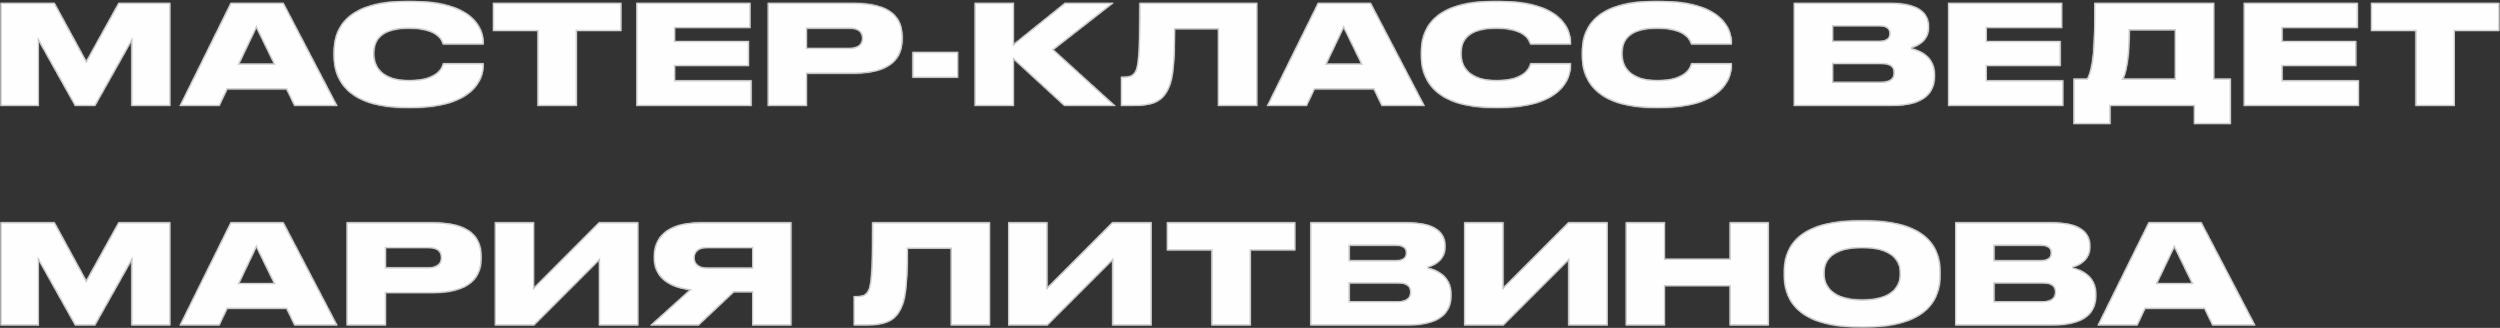
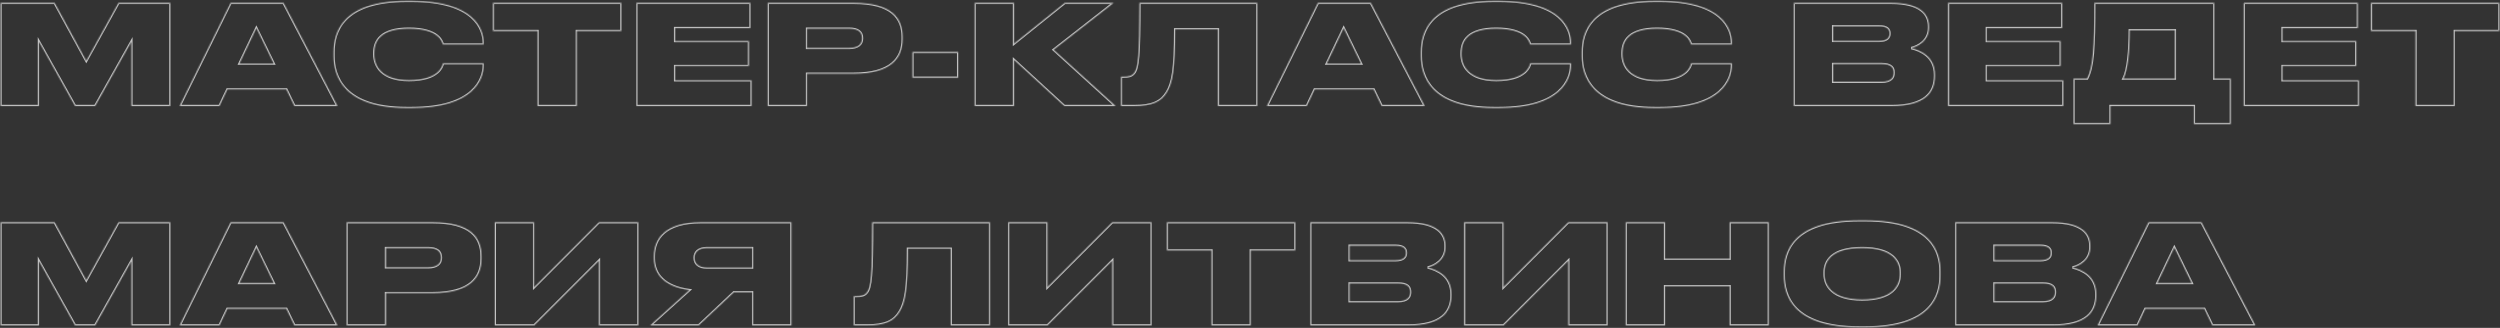
<svg xmlns="http://www.w3.org/2000/svg" width="2051" height="269" viewBox="0 0 2051 269" fill="none">
  <rect x="0" y="0" width="2051" height="269" fill="#333333" stroke="none" />
  <mask id="path-1-inside-1_344_105" fill="white">
    <path d="M0.462 87V2.344H44.838L70.781 49.906L97.179 2.344H139.735V87H107.761V34.204L78.063 87H61.565L31.98 34.204V87H0.462ZM224.557 52.182L210.334 23.053L196.452 52.182H224.557ZM241.511 87L234.911 73.346H186.552L180.067 87H147.296L189.169 2.344H232.635L276.898 87H241.511ZM337.915 88.593H333.478C281.478 88.593 273.627 62.081 273.627 46.037V42.737C273.627 26.58 280.681 0.751 333.478 0.751H337.915C389.346 0.751 396.856 24.077 396.856 35V36.479H363.29C362.607 34.204 359.99 23.508 335.412 23.508C312.086 23.508 307.08 33.862 307.08 43.306V44.672C307.08 53.775 312.769 65.722 335.526 65.722C360.445 65.722 362.948 53.775 363.403 51.84H396.856V53.661C396.856 64.698 388.891 88.593 337.915 88.593ZM440.939 87V25.442H404.414V2.344H509.779V25.442H473.254V87H440.939ZM522.034 2.344H615.68V23.053H553.894V33.635H614.428V54.23H553.894V65.836H616.59V87H522.034V2.344ZM700.362 60.488H662.13V87H629.815V2.344H700.362C731.653 2.344 740.528 14.746 740.528 30.335V32.155C740.528 47.517 731.311 60.488 700.362 60.488ZM662.13 23.508V39.324H696.493C703.889 39.324 707.189 36.252 707.189 31.587V31.245C707.189 26.352 704.117 23.508 696.493 23.508H662.13ZM748.556 42.624H786.105V63.788H748.556V42.624ZM873.206 87L831.902 49.109V87H799.587V2.344H831.902V35.797L873.548 2.344H913.714L864.445 40.803L915.307 87H873.206ZM999.171 87V24.077H964.125C964.125 57.757 961.85 68.453 957.298 75.735C952.747 83.359 945.578 87 930.103 87H919.635V62.877H921.342C925.893 62.877 928.51 62.422 930.445 59.805C933.631 55.709 934.769 46.379 934.769 2.344H1031.49V87H999.171ZM1116.58 52.182L1102.36 23.053L1088.48 52.182H1116.58ZM1133.53 87L1126.94 73.346H1078.58L1072.09 87H1039.32L1081.19 2.344H1124.66L1168.92 87H1133.53ZM1229.94 88.593H1225.5C1173.5 88.593 1165.65 62.081 1165.65 46.037V42.737C1165.65 26.58 1172.71 0.751 1225.5 0.751H1229.94C1281.37 0.751 1288.88 24.077 1288.88 35V36.479H1255.31C1254.63 34.204 1252.01 23.508 1227.44 23.508C1204.11 23.508 1199.1 33.862 1199.1 43.306V44.672C1199.1 53.775 1204.79 65.722 1227.55 65.722C1252.47 65.722 1254.97 53.775 1255.43 51.84H1288.88V53.661C1288.88 64.698 1280.92 88.593 1229.94 88.593ZM1361.94 88.593H1357.51C1305.51 88.593 1297.66 62.081 1297.66 46.037V42.737C1297.66 26.58 1304.71 0.751 1357.51 0.751H1361.94C1413.37 0.751 1420.88 24.077 1420.88 35V36.479H1387.32C1386.64 34.204 1384.02 23.508 1359.44 23.508C1336.11 23.508 1331.11 33.862 1331.11 43.306V44.672C1331.11 53.775 1336.8 65.722 1359.55 65.722C1384.47 65.722 1386.98 53.775 1387.43 51.84H1420.88V53.661C1420.88 64.698 1412.92 88.593 1361.94 88.593ZM1471.61 87V2.344H1551.26C1575.95 2.344 1582.55 11.902 1582.55 21.573V22.825C1582.55 33.407 1573.57 38.186 1567.99 39.438C1575.5 41.258 1587.45 46.265 1587.45 61.171V62.536C1587.45 75.849 1579.37 87 1551.72 87H1471.61ZM1541.48 21.573H1503.93V33.521H1541.48C1548.19 33.521 1550.13 30.79 1550.13 27.604V27.377C1550.13 24.077 1548.19 21.573 1541.48 21.573ZM1543.53 52.523H1503.93V67.088H1543.53C1551.95 67.088 1553.54 63.105 1553.54 59.805V59.464C1553.54 55.823 1551.83 52.523 1543.53 52.523ZM1598.17 2.344H1691.82V23.053H1630.03V33.635H1690.57V54.23H1630.03V65.836H1692.73V87H1598.17V2.344ZM1701.06 64.471H1712.21C1717.1 55.14 1718.13 39.665 1718.13 2.344H1816.55V64.471H1830.21V101.792H1799.83V87H1731.44V101.792H1701.06V64.471ZM1742.14 64.471H1784.24V24.873H1747.26C1747.26 41.827 1745.78 57.302 1742.14 64.471ZM1840.74 2.344H1934.38V23.053H1872.6V33.635H1933.13V54.23H1872.6V65.836H1935.29V87H1840.74V2.344ZM1981.65 87V25.442H1945.12V2.344H2050.49V25.442H2013.96V87H1981.65ZM0.462 267V182.344H44.838L70.781 229.906L97.179 182.344H139.735V267H107.761V214.204L78.063 267H61.565L31.98 214.204V267H0.462ZM224.557 232.182L210.334 203.053L196.452 232.182H224.557ZM241.511 267L234.911 253.346H186.552L180.067 267H147.296L189.169 182.344H232.635L276.898 267H241.511ZM354.908 240.488H316.676V267H284.361V182.344H354.908C386.199 182.344 395.074 194.746 395.074 210.335V212.155C395.074 227.516 385.857 240.488 354.908 240.488ZM316.676 203.508V219.324H351.039C358.435 219.324 361.735 216.252 361.735 211.587V211.245C361.735 206.352 358.663 203.508 351.039 203.508H316.676ZM491.365 267V213.862L438.227 267H405.912V182.344H438.227V235.595L491.365 182.344H523.68V267H491.365ZM616.984 239.805H602.078L573.176 267H533.352L565.553 237.985C544.958 235.254 536.424 224.899 536.424 211.928V210.107C536.424 195.884 545.64 182.344 574.883 182.344H649.299V267H616.984V239.805ZM616.984 219.551V203.508H580.117C572.721 203.508 569.877 207.149 569.877 211.359V211.587C569.877 216.024 572.835 219.551 580.231 219.551H616.984ZM779.943 267V204.077H744.897C744.897 237.757 742.622 248.453 738.07 255.735C733.519 263.359 726.35 267 710.875 267H700.407V242.877H702.114C706.665 242.877 709.282 242.422 711.217 239.805C714.403 235.709 715.541 226.379 715.541 182.344H812.258V267H779.943ZM912.486 267V213.862L859.348 267H827.033V182.344H859.348V235.595L912.486 182.344H944.801V267H912.486ZM993.843 267V205.442H957.318V182.344H1062.68V205.442H1026.16V267H993.843ZM1074.94 267V182.344H1154.59C1179.28 182.344 1185.88 191.902 1185.88 201.573V202.825C1185.88 213.407 1176.89 218.186 1171.31 219.438C1178.82 221.258 1190.77 226.265 1190.77 241.171V242.536C1190.77 255.849 1182.69 267 1155.04 267H1074.94ZM1144.8 201.573H1107.25V213.521H1144.8C1151.52 213.521 1153.45 210.79 1153.45 207.604V207.376C1153.45 204.077 1151.52 201.573 1144.8 201.573ZM1146.85 232.523H1107.25V247.088H1146.85C1155.27 247.088 1156.86 243.105 1156.86 239.805V239.464C1156.86 235.823 1155.16 232.523 1146.85 232.523ZM1286.61 267V213.862L1233.47 267H1201.16V182.344H1233.47V235.595L1286.61 182.344H1318.92V267H1286.61ZM1333.72 267V182.344H1366.03V212.269H1418.94V182.344H1451.14V267H1418.94V234.799H1366.03V267H1333.72ZM1525.23 180.751H1530.35C1584.96 180.751 1592.02 206.808 1592.02 222.737V226.151C1592.02 241.967 1585.08 268.593 1530.35 268.593H1525.23C1470.38 268.593 1463.44 241.967 1463.44 226.151V222.737C1463.44 206.808 1470.38 180.751 1525.23 180.751ZM1558.56 225.127V223.534C1558.56 214.545 1552.76 203.508 1527.73 203.508C1502.24 203.508 1496.89 214.545 1496.89 223.534V224.899C1496.89 233.775 1502.7 245.722 1527.73 245.722C1552.76 245.722 1558.56 234.23 1558.56 225.127ZM1603.96 267V182.344H1683.61C1708.3 182.344 1714.9 191.902 1714.9 201.573V202.825C1714.9 213.407 1705.91 218.186 1700.33 219.438C1707.84 221.258 1719.79 226.265 1719.79 241.171V242.536C1719.79 255.849 1711.71 267 1684.06 267H1603.96ZM1673.82 201.573H1636.27V213.521H1673.82C1680.53 213.521 1682.47 210.79 1682.47 207.604V207.376C1682.47 204.077 1680.53 201.573 1673.82 201.573ZM1675.87 232.523H1636.27V247.088H1675.87C1684.29 247.088 1685.88 243.105 1685.88 239.805V239.464C1685.88 235.823 1684.17 232.523 1675.87 232.523ZM1798.05 232.182L1783.83 203.053L1769.94 232.182H1798.05ZM1815 267L1808.4 253.346H1760.04L1753.56 267H1720.79L1762.66 182.344H1806.13L1850.39 267H1815Z" />
  </mask>
-   <path d="M0.462 87V2.344H44.838L70.781 49.906L97.179 2.344H139.735V87H107.761V34.204L78.063 87H61.565L31.98 34.204V87H0.462ZM224.557 52.182L210.334 23.053L196.452 52.182H224.557ZM241.511 87L234.911 73.346H186.552L180.067 87H147.296L189.169 2.344H232.635L276.898 87H241.511ZM337.915 88.593H333.478C281.478 88.593 273.627 62.081 273.627 46.037V42.737C273.627 26.58 280.681 0.751 333.478 0.751H337.915C389.346 0.751 396.856 24.077 396.856 35V36.479H363.29C362.607 34.204 359.99 23.508 335.412 23.508C312.086 23.508 307.08 33.862 307.08 43.306V44.672C307.08 53.775 312.769 65.722 335.526 65.722C360.445 65.722 362.948 53.775 363.403 51.84H396.856V53.661C396.856 64.698 388.891 88.593 337.915 88.593ZM440.939 87V25.442H404.414V2.344H509.779V25.442H473.254V87H440.939ZM522.034 2.344H615.68V23.053H553.894V33.635H614.428V54.23H553.894V65.836H616.59V87H522.034V2.344ZM700.362 60.488H662.13V87H629.815V2.344H700.362C731.653 2.344 740.528 14.746 740.528 30.335V32.155C740.528 47.517 731.311 60.488 700.362 60.488ZM662.13 23.508V39.324H696.493C703.889 39.324 707.189 36.252 707.189 31.587V31.245C707.189 26.352 704.117 23.508 696.493 23.508H662.13ZM748.556 42.624H786.105V63.788H748.556V42.624ZM873.206 87L831.902 49.109V87H799.587V2.344H831.902V35.797L873.548 2.344H913.714L864.445 40.803L915.307 87H873.206ZM999.171 87V24.077H964.125C964.125 57.757 961.85 68.453 957.298 75.735C952.747 83.359 945.578 87 930.103 87H919.635V62.877H921.342C925.893 62.877 928.51 62.422 930.445 59.805C933.631 55.709 934.769 46.379 934.769 2.344H1031.49V87H999.171ZM1116.58 52.182L1102.36 23.053L1088.48 52.182H1116.58ZM1133.53 87L1126.94 73.346H1078.58L1072.09 87H1039.32L1081.19 2.344H1124.66L1168.92 87H1133.53ZM1229.94 88.593H1225.5C1173.5 88.593 1165.65 62.081 1165.65 46.037V42.737C1165.65 26.58 1172.71 0.751 1225.5 0.751H1229.94C1281.37 0.751 1288.88 24.077 1288.88 35V36.479H1255.31C1254.63 34.204 1252.01 23.508 1227.44 23.508C1204.11 23.508 1199.1 33.862 1199.1 43.306V44.672C1199.1 53.775 1204.79 65.722 1227.55 65.722C1252.47 65.722 1254.97 53.775 1255.43 51.84H1288.88V53.661C1288.88 64.698 1280.92 88.593 1229.94 88.593ZM1361.94 88.593H1357.51C1305.51 88.593 1297.66 62.081 1297.66 46.037V42.737C1297.66 26.58 1304.71 0.751 1357.51 0.751H1361.94C1413.37 0.751 1420.88 24.077 1420.88 35V36.479H1387.32C1386.64 34.204 1384.02 23.508 1359.44 23.508C1336.11 23.508 1331.11 33.862 1331.11 43.306V44.672C1331.11 53.775 1336.8 65.722 1359.55 65.722C1384.47 65.722 1386.98 53.775 1387.43 51.84H1420.88V53.661C1420.88 64.698 1412.92 88.593 1361.94 88.593ZM1471.61 87V2.344H1551.26C1575.95 2.344 1582.55 11.902 1582.55 21.573V22.825C1582.55 33.407 1573.57 38.186 1567.99 39.438C1575.5 41.258 1587.45 46.265 1587.45 61.171V62.536C1587.45 75.849 1579.37 87 1551.72 87H1471.61ZM1541.48 21.573H1503.93V33.521H1541.48C1548.19 33.521 1550.13 30.79 1550.13 27.604V27.377C1550.13 24.077 1548.19 21.573 1541.48 21.573ZM1543.53 52.523H1503.93V67.088H1543.53C1551.95 67.088 1553.54 63.105 1553.54 59.805V59.464C1553.54 55.823 1551.83 52.523 1543.53 52.523ZM1598.17 2.344H1691.82V23.053H1630.03V33.635H1690.57V54.23H1630.03V65.836H1692.73V87H1598.17V2.344ZM1701.06 64.471H1712.21C1717.1 55.14 1718.13 39.665 1718.13 2.344H1816.55V64.471H1830.21V101.792H1799.83V87H1731.44V101.792H1701.06V64.471ZM1742.14 64.471H1784.24V24.873H1747.26C1747.26 41.827 1745.78 57.302 1742.14 64.471ZM1840.74 2.344H1934.38V23.053H1872.6V33.635H1933.13V54.23H1872.6V65.836H1935.29V87H1840.74V2.344ZM1981.65 87V25.442H1945.12V2.344H2050.49V25.442H2013.96V87H1981.65ZM0.462 267V182.344H44.838L70.781 229.906L97.179 182.344H139.735V267H107.761V214.204L78.063 267H61.565L31.98 214.204V267H0.462ZM224.557 232.182L210.334 203.053L196.452 232.182H224.557ZM241.511 267L234.911 253.346H186.552L180.067 267H147.296L189.169 182.344H232.635L276.898 267H241.511ZM354.908 240.488H316.676V267H284.361V182.344H354.908C386.199 182.344 395.074 194.746 395.074 210.335V212.155C395.074 227.516 385.857 240.488 354.908 240.488ZM316.676 203.508V219.324H351.039C358.435 219.324 361.735 216.252 361.735 211.587V211.245C361.735 206.352 358.663 203.508 351.039 203.508H316.676ZM491.365 267V213.862L438.227 267H405.912V182.344H438.227V235.595L491.365 182.344H523.68V267H491.365ZM616.984 239.805H602.078L573.176 267H533.352L565.553 237.985C544.958 235.254 536.424 224.899 536.424 211.928V210.107C536.424 195.884 545.64 182.344 574.883 182.344H649.299V267H616.984V239.805ZM616.984 219.551V203.508H580.117C572.721 203.508 569.877 207.149 569.877 211.359V211.587C569.877 216.024 572.835 219.551 580.231 219.551H616.984ZM779.943 267V204.077H744.897C744.897 237.757 742.622 248.453 738.07 255.735C733.519 263.359 726.35 267 710.875 267H700.407V242.877H702.114C706.665 242.877 709.282 242.422 711.217 239.805C714.403 235.709 715.541 226.379 715.541 182.344H812.258V267H779.943ZM912.486 267V213.862L859.348 267H827.033V182.344H859.348V235.595L912.486 182.344H944.801V267H912.486ZM993.843 267V205.442H957.318V182.344H1062.68V205.442H1026.16V267H993.843ZM1074.94 267V182.344H1154.59C1179.28 182.344 1185.88 191.902 1185.88 201.573V202.825C1185.88 213.407 1176.89 218.186 1171.31 219.438C1178.82 221.258 1190.77 226.265 1190.77 241.171V242.536C1190.77 255.849 1182.69 267 1155.04 267H1074.94ZM1144.8 201.573H1107.25V213.521H1144.8C1151.52 213.521 1153.45 210.79 1153.45 207.604V207.376C1153.45 204.077 1151.52 201.573 1144.8 201.573ZM1146.85 232.523H1107.25V247.088H1146.85C1155.27 247.088 1156.86 243.105 1156.86 239.805V239.464C1156.86 235.823 1155.16 232.523 1146.85 232.523ZM1286.61 267V213.862L1233.47 267H1201.16V182.344H1233.47V235.595L1286.61 182.344H1318.92V267H1286.61ZM1333.72 267V182.344H1366.03V212.269H1418.94V182.344H1451.14V267H1418.94V234.799H1366.03V267H1333.72ZM1525.23 180.751H1530.35C1584.96 180.751 1592.02 206.808 1592.02 222.737V226.151C1592.02 241.967 1585.08 268.593 1530.35 268.593H1525.23C1470.38 268.593 1463.44 241.967 1463.44 226.151V222.737C1463.44 206.808 1470.38 180.751 1525.23 180.751ZM1558.56 225.127V223.534C1558.56 214.545 1552.76 203.508 1527.73 203.508C1502.24 203.508 1496.89 214.545 1496.89 223.534V224.899C1496.89 233.775 1502.7 245.722 1527.73 245.722C1552.76 245.722 1558.56 234.23 1558.56 225.127ZM1603.96 267V182.344H1683.61C1708.3 182.344 1714.9 191.902 1714.9 201.573V202.825C1714.9 213.407 1705.91 218.186 1700.33 219.438C1707.84 221.258 1719.79 226.265 1719.79 241.171V242.536C1719.79 255.849 1711.71 267 1684.06 267H1603.96ZM1673.82 201.573H1636.27V213.521H1673.82C1680.53 213.521 1682.47 210.79 1682.47 207.604V207.376C1682.47 204.077 1680.53 201.573 1673.82 201.573ZM1675.87 232.523H1636.27V247.088H1675.87C1684.29 247.088 1685.88 243.105 1685.88 239.805V239.464C1685.88 235.823 1684.17 232.523 1675.87 232.523ZM1798.05 232.182L1783.83 203.053L1769.94 232.182H1798.05ZM1815 267L1808.4 253.346H1760.04L1753.56 267H1720.79L1762.66 182.344H1806.13L1850.39 267H1815Z" fill="#FFFEFE" />
-   <path d="M0.462 87H-0.538V88H0.462V87ZM0.462 2.344V1.344H-0.538V2.344H0.462ZM44.838 2.344L45.716 1.865L45.432 1.344H44.838V2.344ZM70.781 49.906L69.903 50.385L70.773 51.98L71.655 50.391L70.781 49.906ZM97.179 2.344V1.344H96.591L96.305 1.858L97.179 2.344ZM139.735 2.344H140.735V1.344H139.735V2.344ZM139.735 87V88H140.735V87H139.735ZM107.761 87H106.761V88H107.761V87ZM107.761 34.204H108.761V30.386L106.89 33.713L107.761 34.204ZM78.063 87V88H78.648L78.935 87.49L78.063 87ZM61.565 87L60.692 87.489L60.978 88H61.565V87ZM31.98 34.204L32.853 33.715L30.98 30.373V34.204H31.98ZM31.98 87V88H32.98V87H31.98ZM1.462 87V2.344H-0.538V87H1.462ZM0.462 3.344H44.838V1.344H0.462V3.344ZM43.96 2.823L69.903 50.385L71.659 49.427L45.716 1.865L43.96 2.823ZM71.655 50.391L98.054 2.829L96.305 1.858L69.907 49.421L71.655 50.391ZM97.179 3.344H139.735V1.344H97.179V3.344ZM138.735 2.344V87H140.735V2.344H138.735ZM139.735 86H107.761V88H139.735V86ZM108.761 87V34.204H106.761V87H108.761ZM106.89 33.713L77.192 86.51L78.935 87.49L108.633 34.694L106.89 33.713ZM78.063 86H61.565V88H78.063V86ZM62.437 86.511L32.853 33.715L31.108 34.692L60.692 87.489L62.437 86.511ZM30.98 34.204V87H32.98V34.204H30.98ZM31.98 86H0.462V88H31.98V86ZM224.557 52.182V53.182H226.158L225.455 51.743L224.557 52.182ZM210.334 23.053L211.232 22.614L210.323 20.751L209.431 22.622L210.334 23.053ZM196.452 52.182L195.549 51.752L194.867 53.182H196.452V52.182ZM241.511 87L240.61 87.435L240.883 88H241.511V87ZM234.911 73.346L235.812 72.911L235.539 72.346H234.911V73.346ZM186.552 73.346V72.346H185.92L185.649 72.917L186.552 73.346ZM180.067 87V88H180.699L180.97 87.429L180.067 87ZM147.296 87L146.4 86.557L145.686 88H147.296V87ZM189.169 2.344V1.344H188.548L188.273 1.9L189.169 2.344ZM232.635 2.344L233.522 1.88L233.241 1.344H232.635V2.344ZM276.898 87V88H278.549L277.784 86.537L276.898 87ZM225.455 51.743L211.232 22.614L209.435 23.491L223.658 52.62L225.455 51.743ZM209.431 22.622L195.549 51.752L197.354 52.612L211.236 23.483L209.431 22.622ZM196.452 53.182H224.557V51.182H196.452V53.182ZM242.411 86.565L235.812 72.911L234.011 73.781L240.61 87.435L242.411 86.565ZM234.911 72.346H186.552V74.346H234.911V72.346ZM185.649 72.917L179.163 86.571L180.97 87.429L187.456 73.775L185.649 72.917ZM180.067 86H147.296V88H180.067V86ZM148.193 87.443L190.066 2.787L188.273 1.9L146.4 86.557L148.193 87.443ZM189.169 3.344H232.635V1.344H189.169V3.344ZM231.749 2.807L276.012 87.463L277.784 86.537L233.522 1.88L231.749 2.807ZM276.898 86H241.511V88H276.898V86ZM396.856 36.479V37.479H397.856V36.479H396.856ZM363.29 36.479L362.332 36.767L362.545 37.479H363.29V36.479ZM363.403 51.84V50.84H362.611L362.43 51.611L363.403 51.84ZM396.856 51.84H397.856V50.84H396.856V51.84ZM337.915 87.593H333.478V89.593H337.915V87.593ZM333.478 87.593C307.637 87.593 292.976 81.007 284.766 72.632C276.553 64.252 274.627 53.91 274.627 46.037H272.627C272.627 54.208 274.626 65.144 283.338 74.031C292.054 82.923 307.319 89.593 333.478 89.593V87.593ZM274.627 46.037V42.737H272.627V46.037H274.627ZM274.627 42.737C274.627 34.791 276.362 24.601 284.465 16.387C292.57 8.172 307.226 1.751 333.478 1.751V-0.249C306.933 -0.249 291.663 6.244 283.042 14.983C274.419 23.723 272.627 34.527 272.627 42.737H274.627ZM333.478 1.751H337.915V-0.249H333.478V1.751ZM337.915 1.751C363.496 1.751 377.96 7.553 386.018 14.535C394.059 21.502 395.856 29.761 395.856 35H397.856C397.856 29.315 395.899 20.45 387.327 13.023C378.772 5.611 363.765 -0.249 337.915 -0.249V1.751ZM395.856 35V36.479H397.856V35H395.856ZM396.856 35.479H363.29V37.479H396.856V35.479ZM364.247 36.192C363.892 35.009 362.994 31.508 358.925 28.35C354.879 25.21 347.835 22.508 335.412 22.508V24.508C347.566 24.508 354.12 27.153 357.698 29.93C361.253 32.689 362.004 35.674 362.332 36.767L364.247 36.192ZM335.412 22.508C323.623 22.508 316.253 25.122 311.828 29.124C307.381 33.145 306.08 38.411 306.08 43.306H308.08C308.08 38.757 309.281 34.124 313.169 30.607C317.079 27.071 323.875 24.508 335.412 24.508V22.508ZM306.08 43.306V44.672H308.08V43.306H306.08ZM306.08 44.672C306.08 49.423 307.566 54.972 312.074 59.33C316.583 63.688 323.978 66.722 335.526 66.722V64.722C324.317 64.722 317.488 61.782 313.464 57.892C309.437 53.999 308.08 49.023 308.08 44.672H306.08ZM335.526 66.722C348.14 66.722 355.253 63.697 359.286 60.269C363.329 56.831 364.133 53.105 364.377 52.069L362.43 51.611C362.219 52.51 361.543 55.725 357.991 58.745C354.428 61.773 347.831 64.722 335.526 64.722V66.722ZM363.403 52.84H396.856V50.84H363.403V52.84ZM395.856 51.84V53.661H397.856V51.84H395.856ZM395.856 53.661C395.856 58.95 393.948 67.387 385.841 74.515C377.724 81.652 363.26 87.593 337.915 87.593V89.593C363.546 89.593 378.553 83.586 387.162 76.017C395.781 68.438 397.856 59.409 397.856 53.661H395.856ZM440.939 87H439.939V88H440.939V87ZM440.939 25.442H441.939V24.442H440.939V25.442ZM404.414 25.442H403.414V26.442H404.414V25.442ZM404.414 2.344V1.344H403.414V2.344H404.414ZM509.779 2.344H510.779V1.344H509.779V2.344ZM509.779 25.442V26.442H510.779V25.442H509.779ZM473.254 25.442V24.442H472.254V25.442H473.254ZM473.254 87V88H474.254V87H473.254ZM441.939 87V25.442H439.939V87H441.939ZM440.939 24.442H404.414V26.442H440.939V24.442ZM405.414 25.442V2.344H403.414V25.442H405.414ZM404.414 3.344H509.779V1.344H404.414V3.344ZM508.779 2.344V25.442H510.779V2.344H508.779ZM509.779 24.442H473.254V26.442H509.779V24.442ZM472.254 25.442V87H474.254V25.442H472.254ZM473.254 86H440.939V88H473.254V86ZM522.034 2.344V1.344H521.034V2.344H522.034ZM615.68 2.344H616.68V1.344H615.68V2.344ZM615.68 23.053V24.053H616.68V23.053H615.68ZM553.894 23.053V22.053H552.894V23.053H553.894ZM553.894 33.635H552.894V34.635H553.894V33.635ZM614.428 33.635H615.428V32.635H614.428V33.635ZM614.428 54.23V55.23H615.428V54.23H614.428ZM553.894 54.23V53.23H552.894V54.23H553.894ZM553.894 65.836H552.894V66.836H553.894V65.836ZM616.59 65.836H617.59V64.836H616.59V65.836ZM616.59 87V88H617.59V87H616.59ZM522.034 87H521.034V88H522.034V87ZM522.034 3.344H615.68V1.344H522.034V3.344ZM614.68 2.344V23.053H616.68V2.344H614.68ZM615.68 22.053H553.894V24.053H615.68V22.053ZM552.894 23.053V33.635H554.894V23.053H552.894ZM553.894 34.635H614.428V32.635H553.894V34.635ZM613.428 33.635V54.23H615.428V33.635H613.428ZM614.428 53.23H553.894V55.23H614.428V53.23ZM552.894 54.23V65.836H554.894V54.23H552.894ZM553.894 66.836H616.59V64.836H553.894V66.836ZM615.59 65.836V87H617.59V65.836H615.59ZM616.59 86H522.034V88H616.59V86ZM523.034 87V2.344H521.034V87H523.034ZM662.13 60.488V59.488H661.13V60.488H662.13ZM662.13 87V88H663.13V87H662.13ZM629.815 87H628.815V88H629.815V87ZM629.815 2.344V1.344H628.815V2.344H629.815ZM662.13 23.508V22.508H661.13V23.508H662.13ZM662.13 39.324H661.13V40.324H662.13V39.324ZM700.362 59.488H662.13V61.488H700.362V59.488ZM661.13 60.488V87H663.13V60.488H661.13ZM662.13 86H629.815V88H662.13V86ZM630.815 87V2.344H628.815V87H630.815ZM629.815 3.344H700.362V1.344H629.815V3.344ZM700.362 3.344C715.905 3.344 725.671 6.429 731.543 11.265C737.373 16.067 739.528 22.736 739.528 30.335H741.528C741.528 22.346 739.245 15.018 732.815 9.722C726.426 4.46 716.11 1.344 700.362 1.344V3.344ZM739.528 30.335V32.155H741.528V30.335H739.528ZM739.528 32.155C739.528 39.629 737.294 46.393 731.41 51.315C725.491 56.266 715.721 59.488 700.362 59.488V61.488C715.952 61.488 726.266 58.225 732.693 52.849C739.153 47.445 741.528 40.043 741.528 32.155H739.528ZM661.13 23.508V39.324H663.13V23.508H661.13ZM662.13 40.324H696.493V38.324H662.13V40.324ZM696.493 40.324C700.308 40.324 703.234 39.535 705.226 37.996C707.259 36.426 708.189 34.177 708.189 31.587H706.189C706.189 33.661 705.469 35.281 704.003 36.413C702.497 37.577 700.074 38.324 696.493 38.324V40.324ZM708.189 31.587V31.245H706.189V31.587H708.189ZM708.189 31.245C708.189 28.574 707.337 26.308 705.309 24.749C703.334 23.231 700.399 22.508 696.493 22.508V24.508C700.211 24.508 702.623 25.207 704.091 26.334C705.504 27.421 706.189 29.024 706.189 31.245H708.189ZM696.493 22.508H662.13V24.508H696.493V22.508ZM748.556 42.624V41.624H747.556V42.624H748.556ZM786.105 42.624H787.105V41.624H786.105V42.624ZM786.105 63.788V64.788H787.105V63.788H786.105ZM748.556 63.788H747.556V64.788H748.556V63.788ZM748.556 43.624H786.105V41.624H748.556V43.624ZM785.105 42.624V63.788H787.105V42.624H785.105ZM786.105 62.788H748.556V64.788H786.105V62.788ZM749.556 63.788V42.624H747.556V63.788H749.556ZM873.206 87L872.53 87.737L872.817 88H873.206V87ZM831.902 49.109L832.578 48.373L830.902 46.835V49.109H831.902ZM831.902 87V88H832.902V87H831.902ZM799.587 87H798.587V88H799.587V87ZM799.587 2.344V1.344H798.587V2.344H799.587ZM831.902 2.344H832.902V1.344H831.902V2.344ZM831.902 35.797H830.902V37.883L832.528 36.576L831.902 35.797ZM873.548 2.344V1.344H873.196L872.921 1.564L873.548 2.344ZM913.714 2.344L914.329 3.132L916.62 1.344H913.714V2.344ZM864.445 40.803L863.829 40.015L862.894 40.745L863.772 41.543L864.445 40.803ZM915.307 87V88H917.895L915.979 86.26L915.307 87ZM873.882 86.263L832.578 48.373L831.226 49.846L872.53 87.737L873.882 86.263ZM830.902 49.109V87H832.902V49.109H830.902ZM831.902 86H799.587V88H831.902V86ZM800.587 87V2.344H798.587V87H800.587ZM799.587 3.344H831.902V1.344H799.587V3.344ZM830.902 2.344V35.797H832.902V2.344H830.902ZM832.528 36.576L874.174 3.123L872.921 1.564L831.276 35.017L832.528 36.576ZM873.548 3.344H913.714V1.344H873.548V3.344ZM913.099 1.555L863.829 40.015L865.06 41.591L914.329 3.132L913.099 1.555ZM863.772 41.543L914.635 87.74L915.979 86.26L865.117 40.063L863.772 41.543ZM915.307 86H873.206V88H915.307V86ZM999.171 87H998.171V88H999.171V87ZM999.171 24.077H1000.17V23.077H999.171V24.077ZM964.125 24.077V23.077H963.125V24.077H964.125ZM957.298 75.735L956.45 75.205L956.445 75.214L956.439 75.223L957.298 75.735ZM919.635 87H918.635V88H919.635V87ZM919.635 62.877V61.877H918.635V62.877H919.635ZM930.445 59.805L929.655 59.191L929.648 59.201L929.641 59.211L930.445 59.805ZM934.769 2.344V1.344H933.769V2.344H934.769ZM1031.49 2.344H1032.49V1.344H1031.49V2.344ZM1031.49 87V88H1032.49V87H1031.49ZM1000.17 87V24.077H998.171V87H1000.17ZM999.171 23.077H964.125V25.077H999.171V23.077ZM963.125 24.077C963.125 57.799 960.827 68.203 956.45 75.205L958.146 76.265C962.872 68.704 965.125 57.715 965.125 24.077H963.125ZM956.439 75.223C954.258 78.876 951.481 81.538 947.399 83.309C943.282 85.095 937.777 86 930.103 86V88C937.904 88 943.721 87.085 948.195 85.144C952.704 83.188 955.786 80.218 958.157 76.248L956.439 75.223ZM930.103 86H919.635V88H930.103V86ZM920.635 87V62.877H918.635V87H920.635ZM919.635 63.877H921.342V61.877H919.635V63.877ZM921.342 63.877C923.627 63.877 925.547 63.767 927.163 63.28C928.829 62.779 930.15 61.886 931.249 60.4L929.641 59.211C928.805 60.341 927.85 60.985 926.587 61.365C925.273 61.761 923.608 61.877 921.342 61.877V63.877ZM931.234 60.419C933.027 58.114 934.115 54.481 934.798 46.133C935.485 37.738 935.769 24.357 935.769 2.344H933.769C933.769 24.365 933.484 37.667 932.805 45.97C932.122 54.32 931.049 57.4 929.655 59.191L931.234 60.419ZM934.769 3.344H1031.49V1.344H934.769V3.344ZM1030.49 2.344V87H1032.49V2.344H1030.49ZM1031.49 86H999.171V88H1031.49V86ZM1116.58 52.182V53.182H1118.18L1117.48 51.743L1116.58 52.182ZM1102.36 23.053L1103.26 22.614L1102.35 20.751L1101.45 22.622L1102.36 23.053ZM1088.48 52.182L1087.57 51.752L1086.89 53.182H1088.48V52.182ZM1133.53 87L1132.63 87.435L1132.91 88H1133.53V87ZM1126.94 73.346L1127.84 72.911L1127.56 72.346H1126.94V73.346ZM1078.58 73.346V72.346H1077.94L1077.67 72.917L1078.58 73.346ZM1072.09 87V88H1072.72L1072.99 87.429L1072.09 87ZM1039.32 87L1038.42 86.557L1037.71 88H1039.32V87ZM1081.19 2.344V1.344H1080.57L1080.3 1.9L1081.19 2.344ZM1124.66 2.344L1125.55 1.88L1125.27 1.344H1124.66V2.344ZM1168.92 87V88H1170.57L1169.81 86.537L1168.92 87ZM1117.48 51.743L1103.26 22.614L1101.46 23.491L1115.68 52.62L1117.48 51.743ZM1101.45 22.622L1087.57 51.752L1089.38 52.612L1103.26 23.483L1101.45 22.622ZM1088.48 53.182H1116.58V51.182H1088.48V53.182ZM1134.44 86.565L1127.84 72.911L1126.03 73.781L1132.63 87.435L1134.44 86.565ZM1126.94 72.346H1078.58V74.346H1126.94V72.346ZM1077.67 72.917L1071.19 86.571L1072.99 87.429L1079.48 73.775L1077.67 72.917ZM1072.09 86H1039.32V88H1072.09V86ZM1040.22 87.443L1082.09 2.787L1080.3 1.9L1038.42 86.557L1040.22 87.443ZM1081.19 3.344H1124.66V1.344H1081.19V3.344ZM1123.77 2.807L1168.04 87.463L1169.81 86.537L1125.55 1.88L1123.77 2.807ZM1168.92 86H1133.53V88H1168.92V86ZM1288.88 36.479V37.479H1289.88V36.479H1288.88ZM1255.31 36.479L1254.36 36.767L1254.57 37.479H1255.31V36.479ZM1255.43 51.84V50.84H1254.64L1254.45 51.611L1255.43 51.84ZM1288.88 51.84H1289.88V50.84H1288.88V51.84ZM1229.94 87.593H1225.5V89.593H1229.94V87.593ZM1225.5 87.593C1199.66 87.593 1185 81.007 1176.79 72.632C1168.58 64.252 1166.65 53.91 1166.65 46.037H1164.65C1164.65 54.208 1166.65 65.144 1175.36 74.031C1184.08 82.923 1199.34 89.593 1225.5 89.593V87.593ZM1166.65 46.037V42.737H1164.65V46.037H1166.65ZM1166.65 42.737C1166.65 34.791 1168.39 24.601 1176.49 16.387C1184.59 8.172 1199.25 1.751 1225.5 1.751V-0.249C1198.96 -0.249 1183.69 6.244 1175.07 14.983C1166.44 23.723 1164.65 34.527 1164.65 42.737H1166.65ZM1225.5 1.751H1229.94V-0.249H1225.5V1.751ZM1229.94 1.751C1255.52 1.751 1269.98 7.553 1278.04 14.535C1286.08 21.502 1287.88 29.761 1287.88 35H1289.88C1289.88 29.315 1287.92 20.45 1279.35 13.023C1270.8 5.611 1255.79 -0.249 1229.94 -0.249V1.751ZM1287.88 35V36.479H1289.88V35H1287.88ZM1288.88 35.479H1255.31V37.479H1288.88V35.479ZM1256.27 36.192C1255.92 35.009 1255.02 31.508 1250.95 28.35C1246.9 25.21 1239.86 22.508 1227.44 22.508V24.508C1239.59 24.508 1246.14 27.153 1249.72 29.93C1253.28 32.689 1254.03 35.674 1254.36 36.767L1256.27 36.192ZM1227.44 22.508C1215.65 22.508 1208.28 25.122 1203.85 29.124C1199.41 33.145 1198.1 38.411 1198.1 43.306H1200.1C1200.1 38.757 1201.31 34.124 1205.19 30.607C1209.1 27.071 1215.9 24.508 1227.44 24.508V22.508ZM1198.1 43.306V44.672H1200.1V43.306H1198.1ZM1198.1 44.672C1198.1 49.423 1199.59 54.972 1204.1 59.33C1208.61 63.688 1216 66.722 1227.55 66.722V64.722C1216.34 64.722 1209.51 61.782 1205.49 57.892C1201.46 53.999 1200.1 49.023 1200.1 44.672H1198.1ZM1227.55 66.722C1240.16 66.722 1247.28 63.697 1251.31 60.269C1255.35 56.831 1256.16 53.105 1256.4 52.069L1254.45 51.611C1254.24 52.51 1253.57 55.725 1250.01 58.745C1246.45 61.773 1239.86 64.722 1227.55 64.722V66.722ZM1255.43 52.84H1288.88V50.84H1255.43V52.84ZM1287.88 51.84V53.661H1289.88V51.84H1287.88ZM1287.88 53.661C1287.88 58.95 1285.97 67.387 1277.87 74.515C1269.75 81.652 1255.28 87.593 1229.94 87.593V89.593C1255.57 89.593 1270.58 83.586 1279.19 76.017C1287.81 68.438 1289.88 59.409 1289.88 53.661H1287.88ZM1420.88 36.479V37.479H1421.88V36.479H1420.88ZM1387.32 36.479L1386.36 36.767L1386.57 37.479H1387.32V36.479ZM1387.43 51.84V50.84H1386.64L1386.46 51.611L1387.43 51.84ZM1420.88 51.84H1421.88V50.84H1420.88V51.84ZM1361.94 87.593H1357.51V89.593H1361.94V87.593ZM1357.51 87.593C1331.67 87.593 1317 81.007 1308.79 72.632C1300.58 64.252 1298.66 53.91 1298.66 46.037H1296.66C1296.66 54.208 1298.65 65.144 1307.37 74.031C1316.08 82.923 1331.35 89.593 1357.51 89.593V87.593ZM1298.66 46.037V42.737H1296.66V46.037H1298.66ZM1298.66 42.737C1298.66 34.791 1300.39 24.601 1308.49 16.387C1316.6 8.172 1331.25 1.751 1357.51 1.751V-0.249C1330.96 -0.249 1315.69 6.244 1307.07 14.983C1298.45 23.723 1296.66 34.527 1296.66 42.737H1298.66ZM1357.51 1.751H1361.94V-0.249H1357.51V1.751ZM1361.94 1.751C1387.52 1.751 1401.99 7.553 1410.05 14.535C1418.09 21.502 1419.88 29.761 1419.88 35H1421.88C1421.88 29.315 1419.93 20.45 1411.36 13.023C1402.8 5.611 1387.79 -0.249 1361.94 -0.249V1.751ZM1419.88 35V36.479H1421.88V35H1419.88ZM1420.88 35.479H1387.32V37.479H1420.88V35.479ZM1388.28 36.192C1387.92 35.009 1387.02 31.508 1382.95 28.35C1378.91 25.21 1371.86 22.508 1359.44 22.508V24.508C1371.59 24.508 1378.15 27.153 1381.73 29.93C1385.28 32.689 1386.03 35.674 1386.36 36.767L1388.28 36.192ZM1359.44 22.508C1347.65 22.508 1340.28 25.122 1335.86 29.124C1331.41 33.145 1330.11 38.411 1330.11 43.306H1332.11C1332.11 38.757 1333.31 34.124 1337.2 30.607C1341.11 27.071 1347.9 24.508 1359.44 24.508V22.508ZM1330.11 43.306V44.672H1332.11V43.306H1330.11ZM1330.11 44.672C1330.11 49.423 1331.59 54.972 1336.1 59.33C1340.61 63.688 1348.01 66.722 1359.55 66.722V64.722C1348.35 64.722 1341.52 61.782 1337.49 57.892C1333.47 53.999 1332.11 49.023 1332.11 44.672H1330.11ZM1359.55 66.722C1372.17 66.722 1379.28 63.697 1383.31 60.269C1387.36 56.831 1388.16 53.105 1388.41 52.069L1386.46 51.611C1386.25 52.51 1385.57 55.725 1382.02 58.745C1378.46 61.773 1371.86 64.722 1359.55 64.722V66.722ZM1387.43 52.84H1420.88V50.84H1387.43V52.84ZM1419.88 51.84V53.661H1421.88V51.84H1419.88ZM1419.88 53.661C1419.88 58.95 1417.98 67.387 1409.87 74.515C1401.75 81.652 1387.29 87.593 1361.94 87.593V89.593C1387.57 89.593 1402.58 83.586 1411.19 76.017C1419.81 68.438 1421.88 59.409 1421.88 53.661H1419.88ZM1471.61 87H1470.61V88H1471.61V87ZM1471.61 2.344V1.344H1470.61V2.344H1471.61ZM1567.99 39.438L1567.77 38.462L1567.75 40.41L1567.99 39.438ZM1503.93 21.573V20.573H1502.93V21.573H1503.93ZM1503.93 33.521H1502.93V34.521H1503.93V33.521ZM1503.93 52.523V51.523H1502.93V52.523H1503.93ZM1503.93 67.088H1502.93V68.088H1503.93V67.088ZM1472.61 87V2.344H1470.61V87H1472.61ZM1471.61 3.344H1551.26V1.344H1471.61V3.344ZM1551.26 3.344C1563.51 3.344 1571.07 5.718 1575.56 9.128C1580 12.501 1581.55 16.985 1581.55 21.573H1583.55C1583.55 16.489 1581.81 11.359 1576.77 7.535C1571.79 3.749 1563.71 1.344 1551.26 1.344V3.344ZM1581.55 21.573V22.825H1583.55V21.573H1581.55ZM1581.55 22.825C1581.55 27.796 1579.46 31.378 1576.69 33.89C1573.9 36.424 1570.43 37.865 1567.77 38.462L1568.21 40.413C1571.13 39.758 1574.94 38.185 1578.04 35.37C1581.16 32.534 1583.55 28.436 1583.55 22.825H1581.55ZM1567.75 40.41C1571.44 41.303 1576.13 42.962 1579.89 46.159C1583.6 49.323 1586.45 54.029 1586.45 61.171H1588.45C1588.45 53.407 1585.32 48.156 1581.18 44.636C1577.09 41.148 1572.05 39.392 1568.23 38.466L1567.75 40.41ZM1586.45 61.171V62.536H1588.45V61.171H1586.45ZM1586.45 62.536C1586.45 68.981 1584.5 74.772 1579.32 78.984C1574.1 83.23 1565.44 86 1551.72 86V88C1565.65 88 1574.85 85.195 1580.58 80.536C1586.35 75.845 1588.45 69.404 1588.45 62.536H1586.45ZM1551.72 86H1471.61V88H1551.72V86ZM1541.48 20.573H1503.93V22.573H1541.48V20.573ZM1502.93 21.573V33.521H1504.93V21.573H1502.93ZM1503.93 34.521H1541.48V32.521H1503.93V34.521ZM1541.48 34.521C1544.94 34.521 1547.38 33.82 1548.95 32.532C1550.57 31.211 1551.13 29.409 1551.13 27.604H1549.13C1549.13 28.985 1548.72 30.142 1547.69 30.983C1546.62 31.856 1544.72 32.521 1541.48 32.521V34.521ZM1551.13 27.604V27.377H1549.13V27.604H1551.13ZM1551.13 27.377C1551.13 25.52 1550.57 23.733 1548.94 22.451C1547.36 21.21 1544.93 20.573 1541.48 20.573V22.573C1544.74 22.573 1546.64 23.188 1547.7 24.024C1548.71 24.818 1549.13 25.933 1549.13 27.377H1551.13ZM1543.53 51.523H1503.93V53.523H1543.53V51.523ZM1502.93 52.523V67.088H1504.93V52.523H1502.93ZM1503.93 68.088H1543.53V66.088H1503.93V68.088ZM1543.53 68.088C1547.88 68.088 1550.68 67.06 1552.39 65.401C1554.1 63.735 1554.54 61.605 1554.54 59.805H1552.54C1552.54 61.305 1552.18 62.817 1550.99 63.966C1549.8 65.124 1547.6 66.088 1543.53 66.088V68.088ZM1554.54 59.805V59.464H1552.54V59.805H1554.54ZM1554.54 59.464C1554.54 57.495 1554.07 55.421 1552.31 53.875C1550.57 52.362 1547.78 51.523 1543.53 51.523V53.523C1547.58 53.523 1549.79 54.334 1550.99 55.381C1552.15 56.395 1552.54 57.792 1552.54 59.464H1554.54ZM1598.17 2.344V1.344H1597.17V2.344H1598.17ZM1691.82 2.344H1692.82V1.344H1691.82V2.344ZM1691.82 23.053V24.053H1692.82V23.053H1691.82ZM1630.03 23.053V22.053H1629.03V23.053H1630.03ZM1630.03 33.635H1629.03V34.635H1630.03V33.635ZM1690.57 33.635H1691.57V32.635H1690.57V33.635ZM1690.57 54.23V55.23H1691.57V54.23H1690.57ZM1630.03 54.23V53.23H1629.03V54.23H1630.03ZM1630.03 65.836H1629.03V66.836H1630.03V65.836ZM1692.73 65.836H1693.73V64.836H1692.73V65.836ZM1692.73 87V88H1693.73V87H1692.73ZM1598.17 87H1597.17V88H1598.17V87ZM1598.17 3.344H1691.82V1.344H1598.17V3.344ZM1690.82 2.344V23.053H1692.82V2.344H1690.82ZM1691.82 22.053H1630.03V24.053H1691.82V22.053ZM1629.03 23.053V33.635H1631.03V23.053H1629.03ZM1630.03 34.635H1690.57V32.635H1630.03V34.635ZM1689.57 33.635V54.23H1691.57V33.635H1689.57ZM1690.57 53.23H1630.03V55.23H1690.57V53.23ZM1629.03 54.23V65.836H1631.03V54.23H1629.03ZM1630.03 66.836H1692.73V64.836H1630.03V66.836ZM1691.73 65.836V87H1693.73V65.836H1691.73ZM1692.73 86H1598.17V88H1692.73V86ZM1599.17 87V2.344H1597.17V87H1599.17ZM1701.06 64.471V63.471H1700.06V64.471H1701.06ZM1712.21 64.471V65.471H1712.82L1713.1 64.935L1712.21 64.471ZM1718.13 2.344V1.344H1717.13V2.344H1718.13ZM1816.55 2.344H1817.55V1.344H1816.55V2.344ZM1816.55 64.471H1815.55V65.471H1816.55V64.471ZM1830.21 64.471H1831.21V63.471H1830.21V64.471ZM1830.21 101.792V102.792H1831.21V101.792H1830.21ZM1799.83 101.792H1798.83V102.792H1799.83V101.792ZM1799.83 87H1800.83V86H1799.83V87ZM1731.44 87V86H1730.44V87H1731.44ZM1731.44 101.792V102.792H1732.44V101.792H1731.44ZM1701.06 101.792H1700.06V102.792H1701.06V101.792ZM1742.14 64.471L1741.25 64.018L1740.51 65.471H1742.14V64.471ZM1784.24 64.471V65.471H1785.24V64.471H1784.24ZM1784.24 24.873H1785.24V23.873H1784.24V24.873ZM1747.26 24.873V23.873H1746.26V24.873H1747.26ZM1701.06 65.471H1712.21V63.471H1701.06V65.471ZM1713.1 64.935C1715.64 60.095 1717.13 53.738 1718 43.993C1718.87 34.243 1719.13 21.003 1719.13 2.344H1717.13C1717.13 21.006 1716.87 34.164 1716.01 43.815C1715.15 53.47 1713.68 59.515 1711.33 64.006L1713.1 64.935ZM1718.13 3.344H1816.55V1.344H1718.13V3.344ZM1815.55 2.344V64.471H1817.55V2.344H1815.55ZM1816.55 65.471H1830.21V63.471H1816.55V65.471ZM1829.21 64.471V101.792H1831.21V64.471H1829.21ZM1830.21 100.792H1799.83V102.792H1830.21V100.792ZM1800.83 101.792V87H1798.83V101.792H1800.83ZM1799.83 86H1731.44V88H1799.83V86ZM1730.44 87V101.792H1732.44V87H1730.44ZM1731.44 100.792H1701.06V102.792H1731.44V100.792ZM1702.06 101.792V64.471H1700.06V101.792H1702.06ZM1742.14 65.471H1784.24V63.471H1742.14V65.471ZM1785.24 64.471V24.873H1783.24V64.471H1785.24ZM1784.24 23.873H1747.26V25.873H1784.24V23.873ZM1746.26 24.873C1746.26 33.325 1745.89 41.39 1745.07 48.222C1744.25 55.085 1742.98 60.598 1741.25 64.018L1743.03 64.923C1744.93 61.174 1746.23 55.366 1747.06 48.46C1747.89 41.525 1748.26 33.375 1748.26 24.873H1746.26ZM1840.74 2.344V1.344H1839.74V2.344H1840.74ZM1934.38 2.344H1935.38V1.344H1934.38V2.344ZM1934.38 23.053V24.053H1935.38V23.053H1934.38ZM1872.6 23.053V22.053H1871.6V23.053H1872.6ZM1872.6 33.635H1871.6V34.635H1872.6V33.635ZM1933.13 33.635H1934.13V32.635H1933.13V33.635ZM1933.13 54.23V55.23H1934.13V54.23H1933.13ZM1872.6 54.23V53.23H1871.6V54.23H1872.6ZM1872.6 65.836H1871.6V66.836H1872.6V65.836ZM1935.29 65.836H1936.29V64.836H1935.29V65.836ZM1935.29 87V88H1936.29V87H1935.29ZM1840.74 87H1839.74V88H1840.74V87ZM1840.74 3.344H1934.38V1.344H1840.74V3.344ZM1933.38 2.344V23.053H1935.38V2.344H1933.38ZM1934.38 22.053H1872.6V24.053H1934.38V22.053ZM1871.6 23.053V33.635H1873.6V23.053H1871.6ZM1872.6 34.635H1933.13V32.635H1872.6V34.635ZM1932.13 33.635V54.23H1934.13V33.635H1932.13ZM1933.13 53.23H1872.6V55.23H1933.13V53.23ZM1871.6 54.23V65.836H1873.6V54.23H1871.6ZM1872.6 66.836H1935.29V64.836H1872.6V66.836ZM1934.29 65.836V87H1936.29V65.836H1934.29ZM1935.29 86H1840.74V88H1935.29V86ZM1841.74 87V2.344H1839.74V87H1841.74ZM1981.65 87H1980.65V88H1981.65V87ZM1981.65 25.442H1982.65V24.442H1981.65V25.442ZM1945.12 25.442H1944.12V26.442H1945.12V25.442ZM1945.12 2.344V1.344H1944.12V2.344H1945.12ZM2050.49 2.344H2051.49V1.344H2050.49V2.344ZM2050.49 25.442V26.442H2051.49V25.442H2050.49ZM2013.96 25.442V24.442H2012.96V25.442H2013.96ZM2013.96 87V88H2014.96V87H2013.96ZM1982.65 87V25.442H1980.65V87H1982.65ZM1981.65 24.442H1945.12V26.442H1981.65V24.442ZM1946.12 25.442V2.344H1944.12V25.442H1946.12ZM1945.12 3.344H2050.49V1.344H1945.12V3.344ZM2049.49 2.344V25.442H2051.49V2.344H2049.49ZM2050.49 24.442H2013.96V26.442H2050.49V24.442ZM2012.96 25.442V87H2014.96V25.442H2012.96ZM2013.96 86H1981.65V88H2013.96V86ZM0.462 267H-0.538V268H0.462V267ZM0.462 182.344V181.344H-0.538V182.344H0.462ZM44.838 182.344L45.716 181.865L45.432 181.344H44.838V182.344ZM70.781 229.906L69.903 230.385L70.773 231.98L71.655 230.391L70.781 229.906ZM97.179 182.344V181.344H96.591L96.305 181.858L97.179 182.344ZM139.735 182.344H140.735V181.344H139.735V182.344ZM139.735 267V268H140.735V267H139.735ZM107.761 267H106.761V268H107.761V267ZM107.761 214.204H108.761V210.386L106.89 213.713L107.761 214.204ZM78.063 267V268H78.648L78.935 267.49L78.063 267ZM61.565 267L60.692 267.489L60.978 268H61.565V267ZM31.98 214.204L32.853 213.715L30.98 210.373V214.204H31.98ZM31.98 267V268H32.98V267H31.98ZM1.462 267V182.344H-0.538V267H1.462ZM0.462 183.344H44.838V181.344H0.462V183.344ZM43.96 182.823L69.903 230.385L71.659 229.427L45.716 181.865L43.96 182.823ZM71.655 230.391L98.054 182.829L96.305 181.858L69.907 229.421L71.655 230.391ZM97.179 183.344H139.735V181.344H97.179V183.344ZM138.735 182.344V267H140.735V182.344H138.735ZM139.735 266H107.761V268H139.735V266ZM108.761 267V214.204H106.761V267H108.761ZM106.89 213.713L77.192 266.51L78.935 267.49L108.633 214.694L106.89 213.713ZM78.063 266H61.565V268H78.063V266ZM62.437 266.511L32.853 213.715L31.108 214.692L60.692 267.489L62.437 266.511ZM30.98 214.204V267H32.98V214.204H30.98ZM31.98 266H0.462V268H31.98V266ZM224.557 232.182V233.182H226.158L225.455 231.743L224.557 232.182ZM210.334 203.053L211.232 202.614L210.323 200.751L209.431 202.622L210.334 203.053ZM196.452 232.182L195.549 231.751L194.867 233.182H196.452V232.182ZM241.511 267L240.61 267.435L240.883 268H241.511V267ZM234.911 253.346L235.812 252.911L235.539 252.346H234.911V253.346ZM186.552 253.346V252.346H185.92L185.649 252.917L186.552 253.346ZM180.067 267V268H180.699L180.97 267.429L180.067 267ZM147.296 267L146.4 266.557L145.686 268H147.296V267ZM189.169 182.344V181.344H188.548L188.273 181.9L189.169 182.344ZM232.635 182.344L233.522 181.88L233.241 181.344H232.635V182.344ZM276.898 267V268H278.549L277.784 266.537L276.898 267ZM225.455 231.743L211.232 202.614L209.435 203.491L223.658 232.62L225.455 231.743ZM209.431 202.622L195.549 231.751L197.354 232.612L211.236 203.483L209.431 202.622ZM196.452 233.182H224.557V231.182H196.452V233.182ZM242.411 266.565L235.812 252.911L234.011 253.781L240.61 267.435L242.411 266.565ZM234.911 252.346H186.552V254.346H234.911V252.346ZM185.649 252.917L179.163 266.571L180.97 267.429L187.456 253.775L185.649 252.917ZM180.067 266H147.296V268H180.067V266ZM148.193 267.443L190.066 182.787L188.273 181.9L146.4 266.557L148.193 267.443ZM189.169 183.344H232.635V181.344H189.169V183.344ZM231.749 182.807L276.012 267.463L277.784 266.537L233.522 181.88L231.749 182.807ZM276.898 266H241.511V268H276.898V266ZM316.676 240.488V239.488H315.676V240.488H316.676ZM316.676 267V268H317.676V267H316.676ZM284.361 267H283.361V268H284.361V267ZM284.361 182.344V181.344H283.361V182.344H284.361ZM316.676 203.508V202.508H315.676V203.508H316.676ZM316.676 219.324H315.676V220.324H316.676V219.324ZM354.908 239.488H316.676V241.488H354.908V239.488ZM315.676 240.488V267H317.676V240.488H315.676ZM316.676 266H284.361V268H316.676V266ZM285.361 267V182.344H283.361V267H285.361ZM284.361 183.344H354.908V181.344H284.361V183.344ZM354.908 183.344C370.45 183.344 380.217 186.429 386.089 191.265C391.919 196.067 394.074 202.736 394.074 210.335H396.074C396.074 202.345 393.791 195.018 387.361 189.722C380.972 184.46 370.656 181.344 354.908 181.344V183.344ZM394.074 210.335V212.155H396.074V210.335H394.074ZM394.074 212.155C394.074 219.629 391.84 226.393 385.955 231.315C380.036 236.266 370.267 239.488 354.908 239.488V241.488C370.498 241.488 380.812 238.225 387.238 232.849C393.699 227.445 396.074 220.043 396.074 212.155H394.074ZM315.676 203.508V219.324H317.676V203.508H315.676ZM316.676 220.324H351.039V218.324H316.676V220.324ZM351.039 220.324C354.854 220.324 357.779 219.535 359.772 217.996C361.804 216.426 362.735 214.177 362.735 211.587H360.735C360.735 213.661 360.015 215.281 358.549 216.413C357.042 217.577 354.62 218.324 351.039 218.324V220.324ZM362.735 211.587V211.245H360.735V211.587H362.735ZM362.735 211.245C362.735 208.574 361.883 206.308 359.855 204.749C357.88 203.231 354.944 202.508 351.039 202.508V204.508C354.757 204.508 357.169 205.207 358.636 206.335C360.05 207.421 360.735 209.024 360.735 211.245H362.735ZM351.039 202.508H316.676V204.508H351.039V202.508ZM491.365 267H490.365V268H491.365V267ZM491.365 213.862H492.365V211.448L490.658 213.155L491.365 213.862ZM438.227 267V268H438.641L438.934 267.707L438.227 267ZM405.912 267H404.912V268H405.912V267ZM405.912 182.344V181.344H404.912V182.344H405.912ZM438.227 182.344H439.227V181.344H438.227V182.344ZM438.227 235.595H437.227V238.013L438.935 236.302L438.227 235.595ZM491.365 182.344V181.344H490.95L490.657 181.637L491.365 182.344ZM523.68 182.344H524.68V181.344H523.68V182.344ZM523.68 267V268H524.68V267H523.68ZM492.365 267V213.862H490.365V267H492.365ZM490.658 213.155L437.52 266.293L438.934 267.707L492.072 214.569L490.658 213.155ZM438.227 266H405.912V268H438.227V266ZM406.912 267V182.344H404.912V267H406.912ZM405.912 183.344H438.227V181.344H405.912V183.344ZM437.227 182.344V235.595H439.227V182.344H437.227ZM438.935 236.302L492.073 183.05L490.657 181.637L437.519 234.889L438.935 236.302ZM491.365 183.344H523.68V181.344H491.365V183.344ZM522.68 182.344V267H524.68V182.344H522.68ZM523.68 266H491.365V268H523.68V266ZM616.984 239.805H617.984V238.805H616.984V239.805ZM602.078 239.805V238.805H601.681L601.393 239.077L602.078 239.805ZM573.176 267V268H573.573L573.862 267.728L573.176 267ZM533.352 267L532.682 266.257L530.748 268H533.352V267ZM565.553 237.985L566.222 238.728L567.831 237.278L565.684 236.993L565.553 237.985ZM649.299 182.344H650.299V181.344H649.299V182.344ZM649.299 267V268H650.299V267H649.299ZM616.984 267H615.984V268H616.984V267ZM616.984 219.551V220.551H617.984V219.551H616.984ZM616.984 203.508H617.984V202.508H616.984V203.508ZM616.984 238.805H602.078V240.805H616.984V238.805ZM601.393 239.077L572.491 266.272L573.862 267.728L602.763 240.534L601.393 239.077ZM573.176 266H533.352V268H573.176V266ZM534.021 267.743L566.222 238.728L564.883 237.242L532.682 266.257L534.021 267.743ZM565.684 236.993C555.522 235.646 548.466 232.434 543.96 228.078C539.472 223.739 537.424 218.179 537.424 211.928H535.424C535.424 218.648 537.642 224.752 542.57 229.516C547.48 234.262 554.989 237.593 565.421 238.976L565.684 236.993ZM537.424 211.928V210.107H535.424V211.928H537.424ZM537.424 210.107C537.424 203.217 539.649 196.58 545.342 191.648C551.056 186.698 560.401 183.344 574.883 183.344V181.344C560.123 181.344 550.238 184.76 544.033 190.136C537.807 195.53 535.424 202.774 535.424 210.107H537.424ZM574.883 183.344H649.299V181.344H574.883V183.344ZM648.299 182.344V267H650.299V182.344H648.299ZM649.299 266H616.984V268H649.299V266ZM617.984 267V239.805H615.984V267H617.984ZM617.984 219.551V203.508H615.984V219.551H617.984ZM616.984 202.508H580.117V204.508H616.984V202.508ZM580.117 202.508C576.266 202.508 573.439 203.456 571.564 205.103C569.673 206.763 568.877 209.022 568.877 211.359H570.877C570.877 209.486 571.502 207.819 572.883 206.606C574.279 205.38 576.573 204.508 580.117 204.508V202.508ZM568.877 211.359V211.587H570.877V211.359H568.877ZM568.877 211.587C568.877 214.037 569.701 216.328 571.627 217.99C573.533 219.636 576.387 220.551 580.231 220.551V218.551C576.679 218.551 574.356 217.704 572.934 216.476C571.531 215.265 570.877 213.574 570.877 211.587H568.877ZM580.231 220.551H616.984V218.551H580.231V220.551ZM779.943 267H778.943V268H779.943V267ZM779.943 204.077H780.943V203.077H779.943V204.077ZM744.897 204.077V203.077H743.897V204.077H744.897ZM738.07 255.735L737.222 255.205L737.217 255.214L737.212 255.223L738.07 255.735ZM700.407 267H699.407V268H700.407V267ZM700.407 242.877V241.877H699.407V242.877H700.407ZM711.217 239.805L710.427 239.191L710.42 239.201L710.413 239.211L711.217 239.805ZM715.541 182.344V181.344H714.541V182.344H715.541ZM812.258 182.344H813.258V181.344H812.258V182.344ZM812.258 267V268H813.258V267H812.258ZM780.943 267V204.077H778.943V267H780.943ZM779.943 203.077H744.897V205.077H779.943V203.077ZM743.897 204.077C743.897 237.799 741.599 248.203 737.222 255.205L738.918 256.265C743.644 248.703 745.897 237.715 745.897 204.077H743.897ZM737.212 255.223C735.031 258.876 732.253 261.539 728.171 263.309C724.055 265.095 718.549 266 710.875 266V268C718.677 268 724.493 267.085 728.967 265.144C733.476 263.188 736.558 260.218 738.929 256.248L737.212 255.223ZM710.875 266H700.407V268H710.875V266ZM701.407 267V242.877H699.407V267H701.407ZM700.407 243.877H702.114V241.877H700.407V243.877ZM702.114 243.877C704.399 243.877 706.319 243.767 707.935 243.28C709.601 242.779 710.922 241.886 712.021 240.4L710.413 239.211C709.577 240.341 708.622 240.985 707.359 241.365C706.045 241.761 704.38 241.877 702.114 241.877V243.877ZM712.006 240.419C713.799 238.114 714.887 234.481 715.57 226.133C716.257 217.738 716.541 204.357 716.541 182.344H714.541C714.541 204.365 714.256 217.667 713.577 225.97C712.894 234.32 711.821 237.4 710.427 239.191L712.006 240.419ZM715.541 183.344H812.258V181.344H715.541V183.344ZM811.258 182.344V267H813.258V182.344H811.258ZM812.258 266H779.943V268H812.258V266ZM912.486 267H911.486V268H912.486V267ZM912.486 213.862H913.486V211.448L911.779 213.155L912.486 213.862ZM859.348 267V268H859.763L860.056 267.707L859.348 267ZM827.033 267H826.033V268H827.033V267ZM827.033 182.344V181.344H826.033V182.344H827.033ZM859.348 182.344H860.348V181.344H859.348V182.344ZM859.348 235.595H858.348V238.013L860.056 236.302L859.348 235.595ZM912.486 182.344V181.344H912.071L911.778 181.637L912.486 182.344ZM944.801 182.344H945.801V181.344H944.801V182.344ZM944.801 267V268H945.801V267H944.801ZM913.486 267V213.862H911.486V267H913.486ZM911.779 213.155L858.641 266.293L860.056 267.707L913.193 214.569L911.779 213.155ZM859.348 266H827.033V268H859.348V266ZM828.033 267V182.344H826.033V267H828.033ZM827.033 183.344H859.348V181.344H827.033V183.344ZM858.348 182.344V235.595H860.348V182.344H858.348ZM860.056 236.302L913.194 183.05L911.778 181.637L858.641 234.889L860.056 236.302ZM912.486 183.344H944.801V181.344H912.486V183.344ZM943.801 182.344V267H945.801V182.344H943.801ZM944.801 266H912.486V268H944.801V266ZM993.843 267H992.843V268H993.843V267ZM993.843 205.442H994.843V204.442H993.843V205.442ZM957.318 205.442H956.318V206.442H957.318V205.442ZM957.318 182.344V181.344H956.318V182.344H957.318ZM1062.68 182.344H1063.68V181.344H1062.68V182.344ZM1062.68 205.442V206.442H1063.68V205.442H1062.68ZM1026.16 205.442V204.442H1025.16V205.442H1026.16ZM1026.16 267V268H1027.16V267H1026.16ZM994.843 267V205.442H992.843V267H994.843ZM993.843 204.442H957.318V206.442H993.843V204.442ZM958.318 205.442V182.344H956.318V205.442H958.318ZM957.318 183.344H1062.68V181.344H957.318V183.344ZM1061.68 182.344V205.442H1063.68V182.344H1061.68ZM1062.68 204.442H1026.16V206.442H1062.68V204.442ZM1025.16 205.442V267H1027.16V205.442H1025.16ZM1026.16 266H993.843V268H1026.16V266ZM1074.94 267H1073.94V268H1074.94V267ZM1074.94 182.344V181.344H1073.94V182.344H1074.94ZM1171.31 219.438L1171.1 218.462L1171.08 220.41L1171.31 219.438ZM1107.25 201.573V200.573H1106.25V201.573H1107.25ZM1107.25 213.521H1106.25V214.521H1107.25V213.521ZM1107.25 232.523V231.523H1106.25V232.523H1107.25ZM1107.25 247.088H1106.25V248.088H1107.25V247.088ZM1075.94 267V182.344H1073.94V267H1075.94ZM1074.94 183.344H1154.59V181.344H1074.94V183.344ZM1154.59 183.344C1166.83 183.344 1174.4 185.718 1178.89 189.128C1183.33 192.501 1184.88 196.986 1184.88 201.573H1186.88C1186.88 196.49 1185.13 191.359 1180.1 187.535C1175.11 183.749 1167.04 181.344 1154.59 181.344V183.344ZM1184.88 201.573V202.825H1186.88V201.573H1184.88ZM1184.88 202.825C1184.88 207.796 1182.78 211.378 1180.01 213.89C1177.23 216.424 1173.75 217.865 1171.1 218.462L1171.53 220.413C1174.45 219.758 1178.26 218.185 1181.36 215.371C1184.48 212.534 1186.88 208.436 1186.88 202.825H1184.88ZM1171.08 220.41C1174.77 221.303 1179.46 222.962 1183.21 226.159C1186.93 229.323 1189.77 234.029 1189.77 241.171H1191.77C1191.77 233.407 1188.64 228.156 1184.51 224.636C1180.41 221.147 1175.37 219.393 1171.55 218.466L1171.08 220.41ZM1189.77 241.171V242.536H1191.77V241.171H1189.77ZM1189.77 242.536C1189.77 248.981 1187.83 254.772 1182.65 258.984C1177.42 263.23 1168.76 266 1155.04 266V268C1168.98 268 1178.18 265.195 1183.91 260.536C1189.68 255.845 1191.77 249.404 1191.77 242.536H1189.77ZM1155.04 266H1074.94V268H1155.04V266ZM1144.8 200.573H1107.25V202.573H1144.8V200.573ZM1106.25 201.573V213.521H1108.25V201.573H1106.25ZM1107.25 214.521H1144.8V212.521H1107.25V214.521ZM1144.8 214.521C1148.27 214.521 1150.7 213.82 1152.28 212.532C1153.89 211.211 1154.45 209.409 1154.45 207.604H1152.45C1152.45 208.985 1152.04 210.142 1151.01 210.983C1149.94 211.856 1148.05 212.521 1144.8 212.521V214.521ZM1154.45 207.604V207.376H1152.45V207.604H1154.45ZM1154.45 207.376C1154.45 205.52 1153.89 203.733 1152.26 202.451C1150.68 201.21 1148.25 200.573 1144.8 200.573V202.573C1148.07 202.573 1149.96 203.188 1151.03 204.024C1152.04 204.818 1152.45 205.933 1152.45 207.376H1154.45ZM1146.85 231.523H1107.25V233.523H1146.85V231.523ZM1106.25 232.523V247.088H1108.25V232.523H1106.25ZM1107.25 248.088H1146.85V246.088H1107.25V248.088ZM1146.85 248.088C1151.2 248.088 1154 247.06 1155.71 245.401C1157.43 243.735 1157.86 241.605 1157.86 239.805H1155.86C1155.86 241.305 1155.5 242.817 1154.32 243.966C1153.13 245.124 1150.92 246.088 1146.85 246.088V248.088ZM1157.86 239.805V239.464H1155.86V239.805H1157.86ZM1157.86 239.464C1157.86 237.494 1157.4 235.421 1155.63 233.875C1153.9 232.362 1151.1 231.523 1146.85 231.523V233.523C1150.9 233.523 1153.12 234.334 1154.31 235.381C1155.47 236.395 1155.86 237.792 1155.86 239.464H1157.86ZM1286.61 267H1285.61V268H1286.61V267ZM1286.61 213.862H1287.61V211.448L1285.9 213.155L1286.61 213.862ZM1233.47 267V268H1233.89L1234.18 267.707L1233.47 267ZM1201.16 267H1200.16V268H1201.16V267ZM1201.16 182.344V181.344H1200.16V182.344H1201.16ZM1233.47 182.344H1234.47V181.344H1233.47V182.344ZM1233.47 235.595H1232.47V238.013L1234.18 236.302L1233.47 235.595ZM1286.61 182.344V181.344H1286.19L1285.9 181.637L1286.61 182.344ZM1318.92 182.344H1319.92V181.344H1318.92V182.344ZM1318.92 267V268H1319.92V267H1318.92ZM1287.61 267V213.862H1285.61V267H1287.61ZM1285.9 213.155L1232.76 266.293L1234.18 267.707L1287.32 214.569L1285.9 213.155ZM1233.47 266H1201.16V268H1233.47V266ZM1202.16 267V182.344H1200.16V267H1202.16ZM1201.16 183.344H1233.47V181.344H1201.16V183.344ZM1232.47 182.344V235.595H1234.47V182.344H1232.47ZM1234.18 236.302L1287.32 183.05L1285.9 181.637L1232.76 234.889L1234.18 236.302ZM1286.61 183.344H1318.92V181.344H1286.61V183.344ZM1317.92 182.344V267H1319.92V182.344H1317.92ZM1318.92 266H1286.61V268H1318.92V266ZM1333.72 267H1332.72V268H1333.72V267ZM1333.72 182.344V181.344H1332.72V182.344H1333.72ZM1366.03 182.344H1367.03V181.344H1366.03V182.344ZM1366.03 212.269H1365.03V213.269H1366.03V212.269ZM1418.94 212.269V213.269H1419.94V212.269H1418.94ZM1418.94 182.344V181.344H1417.94V182.344H1418.94ZM1451.14 182.344H1452.14V181.344H1451.14V182.344ZM1451.14 267V268H1452.14V267H1451.14ZM1418.94 267H1417.94V268H1418.94V267ZM1418.94 234.799H1419.94V233.799H1418.94V234.799ZM1366.03 234.799V233.799H1365.03V234.799H1366.03ZM1366.03 267V268H1367.03V267H1366.03ZM1334.72 267V182.344H1332.72V267H1334.72ZM1333.72 183.344H1366.03V181.344H1333.72V183.344ZM1365.03 182.344V212.269H1367.03V182.344H1365.03ZM1366.03 213.269H1418.94V211.269H1366.03V213.269ZM1419.94 212.269V182.344H1417.94V212.269H1419.94ZM1418.94 183.344H1451.14V181.344H1418.94V183.344ZM1450.14 182.344V267H1452.14V182.344H1450.14ZM1451.14 266H1418.94V268H1451.14V266ZM1419.94 267V234.799H1417.94V267H1419.94ZM1418.94 233.799H1366.03V235.799H1418.94V233.799ZM1365.03 234.799V267H1367.03V234.799H1365.03ZM1366.03 266H1333.72V268H1366.03V266ZM1525.23 181.751H1530.35V179.751H1525.23V181.751ZM1530.35 181.751C1557.51 181.751 1572.63 188.232 1580.96 196.481C1589.28 204.723 1591.02 214.909 1591.02 222.737H1593.02C1593.02 214.636 1591.22 203.828 1582.37 195.06C1573.52 186.297 1557.79 179.751 1530.35 179.751V181.751ZM1591.02 222.737V226.151H1593.02V222.737H1591.02ZM1591.02 226.151C1591.02 233.925 1589.31 244.228 1581 252.598C1572.68 260.971 1557.57 267.593 1530.35 267.593V269.593C1557.86 269.593 1573.58 262.902 1582.41 254.008C1591.25 245.111 1593.02 234.193 1593.02 226.151H1591.02ZM1530.35 267.593H1525.23V269.593H1530.35V267.593ZM1525.23 267.593C1497.95 267.593 1482.81 260.971 1474.47 252.598C1466.15 244.227 1464.44 233.925 1464.44 226.151H1462.44C1462.44 234.193 1464.2 245.112 1473.06 254.008C1481.91 262.902 1497.66 269.593 1525.23 269.593V267.593ZM1464.44 226.151V222.737H1462.44V226.151H1464.44ZM1464.44 222.737C1464.44 214.906 1466.15 204.722 1474.47 196.481C1482.8 188.233 1497.94 181.751 1525.23 181.751V179.751C1497.66 179.751 1481.91 186.297 1473.06 195.06C1464.2 203.829 1462.44 214.639 1462.44 222.737H1464.44ZM1559.56 225.127V223.534H1557.56V225.127H1559.56ZM1559.56 223.534C1559.56 218.819 1558.03 213.503 1553.18 209.387C1548.35 205.293 1540.37 202.508 1527.73 202.508V204.508C1540.12 204.508 1547.56 207.241 1551.89 210.913C1556.19 214.563 1557.56 219.26 1557.56 223.534H1559.56ZM1527.73 202.508C1514.86 202.508 1506.88 205.291 1502.1 209.391C1497.3 213.516 1495.89 218.838 1495.89 223.534H1497.89C1497.89 219.241 1499.16 214.55 1503.4 210.909C1507.67 207.244 1515.11 204.508 1527.73 204.508V202.508ZM1495.89 223.534V224.899H1497.89V223.534H1495.89ZM1495.89 224.899C1495.89 229.553 1497.42 235.057 1502.26 239.384C1507.08 243.701 1515.07 246.722 1527.73 246.722V244.722C1515.36 244.722 1507.92 241.77 1503.59 237.894C1499.27 234.028 1497.89 229.121 1497.89 224.899H1495.89ZM1527.73 246.722C1540.38 246.722 1548.36 243.819 1553.19 239.59C1558.04 235.346 1559.56 229.892 1559.56 225.127H1557.56C1557.56 229.464 1556.19 234.309 1551.87 238.086C1547.54 241.879 1540.11 244.722 1527.73 244.722V246.722ZM1603.96 267H1602.96V268H1603.96V267ZM1603.96 182.344V181.344H1602.96V182.344H1603.96ZM1700.33 219.438L1700.11 218.462L1700.1 220.41L1700.33 219.438ZM1636.27 201.573V200.573H1635.27V201.573H1636.27ZM1636.27 213.521H1635.27V214.521H1636.27V213.521ZM1636.27 232.523V231.523H1635.27V232.523H1636.27ZM1636.27 247.088H1635.27V248.088H1636.27V247.088ZM1604.96 267V182.344H1602.96V267H1604.96ZM1603.96 183.344H1683.61V181.344H1603.96V183.344ZM1683.61 183.344C1695.85 183.344 1703.42 185.718 1707.91 189.128C1712.35 192.501 1713.9 196.986 1713.9 201.573H1715.9C1715.9 196.49 1714.15 191.359 1709.12 187.535C1704.13 183.749 1696.05 181.344 1683.61 181.344V183.344ZM1713.9 201.573V202.825H1715.9V201.573H1713.9ZM1713.9 202.825C1713.9 207.796 1711.8 211.378 1709.03 213.89C1706.24 216.424 1702.77 217.865 1700.11 218.462L1700.55 220.413C1703.47 219.758 1707.28 218.185 1710.38 215.371C1713.5 212.534 1715.9 208.436 1715.9 202.825H1713.9ZM1700.1 220.41C1703.78 221.303 1708.47 222.962 1712.23 226.159C1715.94 229.323 1718.79 234.029 1718.79 241.171H1720.79C1720.79 233.407 1717.66 228.156 1713.52 224.636C1709.43 221.147 1704.39 219.393 1700.57 218.466L1700.1 220.41ZM1718.79 241.171V242.536H1720.79V241.171H1718.79ZM1718.79 242.536C1718.79 248.981 1716.84 254.772 1711.66 258.984C1706.44 263.23 1697.78 266 1684.06 266V268C1697.99 268 1707.19 265.195 1712.92 260.536C1718.7 255.845 1720.79 249.404 1720.79 242.536H1718.79ZM1684.06 266H1603.96V268H1684.06V266ZM1673.82 200.573H1636.27V202.573H1673.82V200.573ZM1635.27 201.573V213.521H1637.27V201.573H1635.27ZM1636.27 214.521H1673.82V212.521H1636.27V214.521ZM1673.82 214.521C1677.29 214.521 1679.72 213.82 1681.29 212.532C1682.91 211.211 1683.47 209.409 1683.47 207.604H1681.47C1681.47 208.985 1681.06 210.142 1680.03 210.983C1678.96 211.856 1677.07 212.521 1673.82 212.521V214.521ZM1683.47 207.604V207.376H1681.47V207.604H1683.47ZM1683.47 207.376C1683.47 205.52 1682.91 203.733 1681.28 202.451C1679.7 201.21 1677.27 200.573 1673.82 200.573V202.573C1677.08 202.573 1678.98 203.188 1680.04 204.024C1681.06 204.818 1681.47 205.933 1681.47 207.376H1683.47ZM1675.87 231.523H1636.27V233.523H1675.87V231.523ZM1635.27 232.523V247.088H1637.27V232.523H1635.27ZM1636.27 248.088H1675.87V246.088H1636.27V248.088ZM1675.87 248.088C1680.22 248.088 1683.02 247.06 1684.73 245.401C1686.45 243.735 1686.88 241.605 1686.88 239.805H1684.88C1684.88 241.305 1684.52 242.817 1683.34 243.966C1682.14 245.124 1679.94 246.088 1675.87 246.088V248.088ZM1686.88 239.805V239.464H1684.88V239.805H1686.88ZM1686.88 239.464C1686.88 237.494 1686.42 235.421 1684.65 233.875C1682.92 232.362 1680.12 231.523 1675.87 231.523V233.523C1679.92 233.523 1682.13 234.334 1683.33 235.381C1684.49 236.395 1684.88 237.792 1684.88 239.464H1686.88ZM1798.05 232.182V233.182H1799.65L1798.95 231.743L1798.05 232.182ZM1783.83 203.053L1784.72 202.614L1783.81 200.751L1782.92 202.622L1783.83 203.053ZM1769.94 232.182L1769.04 231.751L1768.36 233.182H1769.94V232.182ZM1815 267L1814.1 267.435L1814.38 268H1815V267ZM1808.4 253.346L1809.3 252.911L1809.03 252.346H1808.4V253.346ZM1760.04 253.346V252.346H1759.41L1759.14 252.917L1760.04 253.346ZM1753.56 267V268H1754.19L1754.46 267.429L1753.56 267ZM1720.79 267L1719.89 266.557L1719.18 268H1720.79V267ZM1762.66 182.344V181.344H1762.04L1761.76 181.9L1762.66 182.344ZM1806.13 182.344L1807.01 181.88L1806.73 181.344H1806.13V182.344ZM1850.39 267V268H1852.04L1851.28 266.537L1850.39 267ZM1798.95 231.743L1784.72 202.614L1782.93 203.491L1797.15 232.62L1798.95 231.743ZM1782.92 202.622L1769.04 231.751L1770.85 232.612L1784.73 203.483L1782.92 202.622ZM1769.94 233.182H1798.05V231.182H1769.94V233.182ZM1815.9 266.565L1809.3 252.911L1807.5 253.781L1814.1 267.435L1815.9 266.565ZM1808.4 252.346H1760.04V254.346H1808.4V252.346ZM1759.14 252.917L1752.66 266.571L1754.46 267.429L1760.95 253.775L1759.14 252.917ZM1753.56 266H1720.79V268H1753.56V266ZM1721.68 267.443L1763.56 182.787L1761.76 181.9L1719.89 266.557L1721.68 267.443ZM1762.66 183.344H1806.13V181.344H1762.66V183.344ZM1805.24 182.807L1849.5 267.463L1851.28 266.537L1807.01 181.88L1805.24 182.807ZM1850.39 266H1815V268H1850.39V266Z" fill="#C5C5C5" mask="url(#path-1-inside-1_344_105)" />
+   <path d="M0.462 87H-0.538V88H0.462V87ZM0.462 2.344V1.344H-0.538V2.344H0.462ZM44.838 2.344L45.716 1.865L45.432 1.344H44.838V2.344ZM70.781 49.906L69.903 50.385L70.773 51.98L71.655 50.391L70.781 49.906ZM97.179 2.344V1.344H96.591L96.305 1.858L97.179 2.344ZM139.735 2.344H140.735V1.344H139.735V2.344ZM139.735 87V88H140.735V87H139.735ZM107.761 87H106.761V88H107.761V87ZM107.761 34.204H108.761V30.386L106.89 33.713L107.761 34.204ZM78.063 87V88H78.648L78.935 87.49L78.063 87ZM61.565 87L60.692 87.489L60.978 88H61.565V87ZM31.98 34.204L32.853 33.715L30.98 30.373V34.204H31.98ZM31.98 87V88H32.98V87H31.98ZM1.462 87V2.344H-0.538V87H1.462ZM0.462 3.344H44.838V1.344H0.462V3.344ZM43.96 2.823L69.903 50.385L71.659 49.427L45.716 1.865L43.96 2.823ZM71.655 50.391L98.054 2.829L96.305 1.858L69.907 49.421L71.655 50.391ZM97.179 3.344H139.735V1.344H97.179V3.344ZM138.735 2.344V87H140.735V2.344H138.735ZM139.735 86H107.761V88H139.735V86ZM108.761 87V34.204H106.761V87H108.761ZM106.89 33.713L77.192 86.51L78.935 87.49L108.633 34.694L106.89 33.713ZM78.063 86H61.565V88H78.063V86ZM62.437 86.511L32.853 33.715L31.108 34.692L60.692 87.489L62.437 86.511ZM30.98 34.204V87H32.98V34.204H30.98ZM31.98 86H0.462V88H31.98V86ZM224.557 52.182V53.182H226.158L225.455 51.743L224.557 52.182ZM210.334 23.053L211.232 22.614L210.323 20.751L209.431 22.622L210.334 23.053ZM196.452 52.182L195.549 51.752L194.867 53.182H196.452V52.182ZM241.511 87L240.61 87.435L240.883 88H241.511V87ZM234.911 73.346L235.812 72.911L235.539 72.346H234.911V73.346ZM186.552 73.346V72.346H185.92L185.649 72.917L186.552 73.346ZM180.067 87V88H180.699L180.97 87.429L180.067 87ZM147.296 87L146.4 86.557L145.686 88H147.296V87ZM189.169 2.344V1.344H188.548L188.273 1.9L189.169 2.344ZM232.635 2.344L233.522 1.88L233.241 1.344H232.635V2.344ZM276.898 87V88H278.549L277.784 86.537L276.898 87ZM225.455 51.743L211.232 22.614L209.435 23.491L223.658 52.62L225.455 51.743ZM209.431 22.622L195.549 51.752L197.354 52.612L211.236 23.483L209.431 22.622ZM196.452 53.182H224.557V51.182H196.452V53.182ZM242.411 86.565L235.812 72.911L234.011 73.781L240.61 87.435L242.411 86.565ZM234.911 72.346H186.552V74.346H234.911V72.346ZM185.649 72.917L179.163 86.571L180.97 87.429L187.456 73.775L185.649 72.917ZM180.067 86H147.296V88H180.067V86ZM148.193 87.443L190.066 2.787L188.273 1.9L146.4 86.557L148.193 87.443ZM189.169 3.344H232.635V1.344H189.169V3.344ZM231.749 2.807L276.012 87.463L277.784 86.537L233.522 1.88L231.749 2.807ZM276.898 86H241.511V88H276.898V86ZM396.856 36.479V37.479H397.856V36.479H396.856ZM363.29 36.479L362.332 36.767L362.545 37.479H363.29V36.479ZM363.403 51.84V50.84H362.611L362.43 51.611L363.403 51.84ZM396.856 51.84H397.856V50.84H396.856V51.84ZM337.915 87.593H333.478V89.593H337.915V87.593ZM333.478 87.593C307.637 87.593 292.976 81.007 284.766 72.632C276.553 64.252 274.627 53.91 274.627 46.037H272.627C272.627 54.208 274.626 65.144 283.338 74.031C292.054 82.923 307.319 89.593 333.478 89.593V87.593ZM274.627 46.037V42.737H272.627V46.037H274.627ZM274.627 42.737C274.627 34.791 276.362 24.601 284.465 16.387C292.57 8.172 307.226 1.751 333.478 1.751V-0.249C306.933 -0.249 291.663 6.244 283.042 14.983C274.419 23.723 272.627 34.527 272.627 42.737H274.627ZM333.478 1.751H337.915V-0.249H333.478V1.751ZM337.915 1.751C363.496 1.751 377.96 7.553 386.018 14.535C394.059 21.502 395.856 29.761 395.856 35H397.856C397.856 29.315 395.899 20.45 387.327 13.023C378.772 5.611 363.765 -0.249 337.915 -0.249V1.751ZM395.856 35V36.479H397.856V35H395.856ZM396.856 35.479H363.29V37.479H396.856V35.479ZM364.247 36.192C363.892 35.009 362.994 31.508 358.925 28.35C354.879 25.21 347.835 22.508 335.412 22.508V24.508C347.566 24.508 354.12 27.153 357.698 29.93C361.253 32.689 362.004 35.674 362.332 36.767L364.247 36.192ZM335.412 22.508C323.623 22.508 316.253 25.122 311.828 29.124C307.381 33.145 306.08 38.411 306.08 43.306H308.08C308.08 38.757 309.281 34.124 313.169 30.607C317.079 27.071 323.875 24.508 335.412 24.508V22.508ZM306.08 43.306V44.672H308.08V43.306H306.08ZM306.08 44.672C306.08 49.423 307.566 54.972 312.074 59.33C316.583 63.688 323.978 66.722 335.526 66.722V64.722C324.317 64.722 317.488 61.782 313.464 57.892C309.437 53.999 308.08 49.023 308.08 44.672H306.08ZM335.526 66.722C348.14 66.722 355.253 63.697 359.286 60.269C363.329 56.831 364.133 53.105 364.377 52.069L362.43 51.611C362.219 52.51 361.543 55.725 357.991 58.745C354.428 61.773 347.831 64.722 335.526 64.722V66.722ZM363.403 52.84H396.856V50.84H363.403V52.84ZM395.856 51.84V53.661H397.856V51.84H395.856ZM395.856 53.661C395.856 58.95 393.948 67.387 385.841 74.515C377.724 81.652 363.26 87.593 337.915 87.593V89.593C363.546 89.593 378.553 83.586 387.162 76.017C395.781 68.438 397.856 59.409 397.856 53.661H395.856ZM440.939 87H439.939V88H440.939V87ZM440.939 25.442H441.939V24.442H440.939V25.442ZM404.414 25.442H403.414V26.442H404.414V25.442ZM404.414 2.344V1.344H403.414V2.344H404.414ZM509.779 2.344H510.779V1.344H509.779V2.344ZM509.779 25.442V26.442H510.779V25.442H509.779ZM473.254 25.442V24.442H472.254V25.442H473.254ZM473.254 87V88H474.254V87H473.254ZM441.939 87V25.442H439.939V87H441.939ZM440.939 24.442H404.414V26.442H440.939V24.442ZM405.414 25.442V2.344H403.414V25.442H405.414ZM404.414 3.344H509.779V1.344H404.414V3.344ZM508.779 2.344V25.442H510.779V2.344H508.779ZM509.779 24.442H473.254V26.442H509.779V24.442ZM472.254 25.442V87H474.254V25.442H472.254ZM473.254 86H440.939V88H473.254V86ZM522.034 2.344V1.344H521.034V2.344H522.034ZM615.68 2.344H616.68V1.344H615.68V2.344ZM615.68 23.053V24.053H616.68V23.053H615.68ZM553.894 23.053V22.053H552.894V23.053H553.894ZM553.894 33.635H552.894V34.635H553.894V33.635ZM614.428 33.635H615.428V32.635H614.428V33.635ZM614.428 54.23V55.23H615.428V54.23H614.428ZM553.894 54.23V53.23H552.894V54.23H553.894ZM553.894 65.836H552.894V66.836H553.894V65.836ZM616.59 65.836H617.59V64.836H616.59V65.836ZM616.59 87V88H617.59V87H616.59ZM522.034 87H521.034V88H522.034V87ZM522.034 3.344H615.68V1.344H522.034V3.344ZM614.68 2.344V23.053H616.68V2.344H614.68ZM615.68 22.053H553.894V24.053H615.68V22.053ZM552.894 23.053V33.635H554.894V23.053H552.894ZM553.894 34.635H614.428V32.635H553.894V34.635ZM613.428 33.635V54.23H615.428V33.635H613.428ZM614.428 53.23H553.894V55.23H614.428V53.23ZM552.894 54.23V65.836H554.894V54.23H552.894ZM553.894 66.836H616.59V64.836H553.894V66.836ZM615.59 65.836V87H617.59V65.836H615.59ZM616.59 86H522.034V88H616.59V86ZM523.034 87V2.344H521.034V87H523.034ZM662.13 60.488V59.488H661.13V60.488H662.13ZM662.13 87V88H663.13V87H662.13ZM629.815 87H628.815V88H629.815V87ZM629.815 2.344V1.344H628.815V2.344H629.815ZM662.13 23.508V22.508H661.13V23.508H662.13ZM662.13 39.324H661.13V40.324H662.13V39.324ZM700.362 59.488H662.13V61.488H700.362V59.488ZM661.13 60.488V87H663.13V60.488H661.13ZM662.13 86H629.815V88H662.13V86ZM630.815 87V2.344H628.815V87H630.815ZM629.815 3.344H700.362V1.344H629.815V3.344ZM700.362 3.344C715.905 3.344 725.671 6.429 731.543 11.265C737.373 16.067 739.528 22.736 739.528 30.335H741.528C741.528 22.346 739.245 15.018 732.815 9.722C726.426 4.46 716.11 1.344 700.362 1.344V3.344ZM739.528 30.335V32.155H741.528V30.335H739.528ZM739.528 32.155C739.528 39.629 737.294 46.393 731.41 51.315C725.491 56.266 715.721 59.488 700.362 59.488V61.488C715.952 61.488 726.266 58.225 732.693 52.849C739.153 47.445 741.528 40.043 741.528 32.155H739.528ZM661.13 23.508V39.324H663.13V23.508H661.13ZM662.13 40.324H696.493V38.324H662.13V40.324ZM696.493 40.324C700.308 40.324 703.234 39.535 705.226 37.996C707.259 36.426 708.189 34.177 708.189 31.587H706.189C706.189 33.661 705.469 35.281 704.003 36.413C702.497 37.577 700.074 38.324 696.493 38.324V40.324ZM708.189 31.587V31.245H706.189V31.587H708.189ZM708.189 31.245C708.189 28.574 707.337 26.308 705.309 24.749C703.334 23.231 700.399 22.508 696.493 22.508V24.508C700.211 24.508 702.623 25.207 704.091 26.334C705.504 27.421 706.189 29.024 706.189 31.245H708.189ZM696.493 22.508H662.13V24.508H696.493V22.508ZM748.556 42.624V41.624H747.556V42.624H748.556ZM786.105 42.624H787.105V41.624H786.105V42.624ZM786.105 63.788V64.788H787.105V63.788H786.105ZM748.556 63.788H747.556V64.788H748.556V63.788ZM748.556 43.624H786.105V41.624H748.556V43.624ZM785.105 42.624V63.788H787.105V42.624H785.105ZM786.105 62.788H748.556V64.788H786.105V62.788ZM749.556 63.788V42.624H747.556V63.788H749.556ZM873.206 87L872.53 87.737L872.817 88H873.206V87ZM831.902 49.109L832.578 48.373L830.902 46.835V49.109H831.902ZM831.902 87V88H832.902V87H831.902ZM799.587 87H798.587V88H799.587V87ZM799.587 2.344V1.344H798.587V2.344H799.587ZM831.902 2.344H832.902V1.344H831.902V2.344ZM831.902 35.797H830.902V37.883L832.528 36.576L831.902 35.797ZM873.548 2.344V1.344H873.196L872.921 1.564L873.548 2.344ZM913.714 2.344L914.329 3.132L916.62 1.344H913.714V2.344ZM864.445 40.803L863.829 40.015L862.894 40.745L863.772 41.543L864.445 40.803ZM915.307 87V88H917.895L915.979 86.26L915.307 87ZM873.882 86.263L832.578 48.373L831.226 49.846L872.53 87.737L873.882 86.263ZM830.902 49.109V87H832.902V49.109H830.902ZM831.902 86H799.587V88H831.902V86ZM800.587 87V2.344H798.587V87H800.587ZM799.587 3.344H831.902V1.344H799.587V3.344ZM830.902 2.344V35.797H832.902V2.344H830.902ZM832.528 36.576L874.174 3.123L872.921 1.564L831.276 35.017L832.528 36.576ZM873.548 3.344H913.714V1.344H873.548V3.344ZM913.099 1.555L863.829 40.015L865.06 41.591L914.329 3.132L913.099 1.555ZM863.772 41.543L914.635 87.74L915.979 86.26L865.117 40.063L863.772 41.543ZM915.307 86H873.206V88H915.307V86ZM999.171 87H998.171V88H999.171V87ZM999.171 24.077H1000.17V23.077H999.171V24.077ZM964.125 24.077V23.077H963.125V24.077H964.125ZM957.298 75.735L956.45 75.205L956.445 75.214L956.439 75.223L957.298 75.735ZM919.635 87H918.635V88H919.635V87ZM919.635 62.877V61.877H918.635V62.877H919.635ZM930.445 59.805L929.655 59.191L929.648 59.201L929.641 59.211L930.445 59.805ZM934.769 2.344V1.344H933.769V2.344H934.769ZM1031.49 2.344H1032.49V1.344H1031.49V2.344ZM1031.49 87V88H1032.49V87H1031.49ZM1000.17 87V24.077H998.171V87H1000.17ZM999.171 23.077H964.125V25.077H999.171V23.077ZM963.125 24.077C963.125 57.799 960.827 68.203 956.45 75.205L958.146 76.265C962.872 68.704 965.125 57.715 965.125 24.077H963.125ZM956.439 75.223C954.258 78.876 951.481 81.538 947.399 83.309C943.282 85.095 937.777 86 930.103 86V88C937.904 88 943.721 87.085 948.195 85.144C952.704 83.188 955.786 80.218 958.157 76.248L956.439 75.223ZM930.103 86H919.635V88H930.103V86ZM920.635 87V62.877H918.635V87H920.635ZM919.635 63.877H921.342V61.877H919.635V63.877ZM921.342 63.877C923.627 63.877 925.547 63.767 927.163 63.28C928.829 62.779 930.15 61.886 931.249 60.4L929.641 59.211C928.805 60.341 927.85 60.985 926.587 61.365C925.273 61.761 923.608 61.877 921.342 61.877V63.877ZM931.234 60.419C933.027 58.114 934.115 54.481 934.798 46.133C935.485 37.738 935.769 24.357 935.769 2.344H933.769C933.769 24.365 933.484 37.667 932.805 45.97C932.122 54.32 931.049 57.4 929.655 59.191L931.234 60.419ZM934.769 3.344H1031.49V1.344H934.769V3.344ZM1030.49 2.344V87H1032.49V2.344H1030.49ZM1031.49 86H999.171V88H1031.49V86ZM1116.58 52.182V53.182H1118.18L1117.48 51.743L1116.58 52.182ZM1102.36 23.053L1103.26 22.614L1102.35 20.751L1101.45 22.622L1102.36 23.053ZM1088.48 52.182L1087.57 51.752L1086.89 53.182H1088.48V52.182ZM1133.53 87L1132.63 87.435L1132.91 88H1133.53V87ZM1126.94 73.346L1127.84 72.911L1127.56 72.346H1126.94V73.346ZM1078.58 73.346V72.346H1077.94L1077.67 72.917L1078.58 73.346ZM1072.09 87V88H1072.72L1072.99 87.429L1072.09 87ZM1039.32 87L1038.42 86.557L1037.71 88H1039.32V87ZM1081.19 2.344V1.344H1080.57L1080.3 1.9L1081.19 2.344ZM1124.66 2.344L1125.55 1.88L1125.27 1.344H1124.66V2.344ZM1168.92 87V88H1170.57L1169.81 86.537L1168.92 87ZM1117.48 51.743L1103.26 22.614L1101.46 23.491L1115.68 52.62L1117.48 51.743ZM1101.45 22.622L1087.57 51.752L1089.38 52.612L1103.26 23.483L1101.45 22.622ZM1088.48 53.182H1116.58V51.182H1088.48V53.182ZM1134.44 86.565L1127.84 72.911L1126.03 73.781L1132.63 87.435L1134.44 86.565ZM1126.94 72.346H1078.58V74.346H1126.94V72.346ZM1077.67 72.917L1071.19 86.571L1072.99 87.429L1079.48 73.775L1077.67 72.917ZM1072.09 86H1039.32V88H1072.09V86ZM1040.22 87.443L1082.09 2.787L1080.3 1.9L1038.42 86.557L1040.22 87.443ZM1081.19 3.344H1124.66V1.344H1081.19V3.344ZM1123.77 2.807L1168.04 87.463L1169.81 86.537L1125.55 1.88L1123.77 2.807ZM1168.92 86H1133.53V88H1168.92V86ZM1288.88 36.479V37.479H1289.88V36.479H1288.88ZM1255.31 36.479L1254.36 36.767L1254.57 37.479H1255.31V36.479ZM1255.43 51.84V50.84H1254.64L1254.45 51.611L1255.43 51.84ZM1288.88 51.84H1289.88V50.84H1288.88V51.84ZM1229.94 87.593H1225.5V89.593H1229.94V87.593ZM1225.5 87.593C1199.66 87.593 1185 81.007 1176.79 72.632C1168.58 64.252 1166.65 53.91 1166.65 46.037H1164.65C1164.65 54.208 1166.65 65.144 1175.36 74.031C1184.08 82.923 1199.34 89.593 1225.5 89.593V87.593ZM1166.65 46.037V42.737H1164.65V46.037H1166.65ZM1166.65 42.737C1166.65 34.791 1168.39 24.601 1176.49 16.387C1184.59 8.172 1199.25 1.751 1225.5 1.751V-0.249C1198.96 -0.249 1183.69 6.244 1175.07 14.983C1166.44 23.723 1164.65 34.527 1164.65 42.737H1166.65ZM1225.5 1.751H1229.94V-0.249H1225.5V1.751ZM1229.94 1.751C1255.52 1.751 1269.98 7.553 1278.04 14.535C1286.08 21.502 1287.88 29.761 1287.88 35H1289.88C1289.88 29.315 1287.92 20.45 1279.35 13.023C1270.8 5.611 1255.79 -0.249 1229.94 -0.249V1.751ZM1287.88 35V36.479H1289.88V35H1287.88ZM1288.88 35.479H1255.31V37.479H1288.88V35.479ZM1256.27 36.192C1255.92 35.009 1255.02 31.508 1250.95 28.35C1246.9 25.21 1239.86 22.508 1227.44 22.508V24.508C1239.59 24.508 1246.14 27.153 1249.72 29.93C1253.28 32.689 1254.03 35.674 1254.36 36.767L1256.27 36.192ZM1227.44 22.508C1215.65 22.508 1208.28 25.122 1203.85 29.124C1199.41 33.145 1198.1 38.411 1198.1 43.306H1200.1C1200.1 38.757 1201.31 34.124 1205.19 30.607C1209.1 27.071 1215.9 24.508 1227.44 24.508V22.508ZM1198.1 43.306V44.672H1200.1V43.306H1198.1ZM1198.1 44.672C1198.1 49.423 1199.59 54.972 1204.1 59.33C1208.61 63.688 1216 66.722 1227.55 66.722V64.722C1216.34 64.722 1209.51 61.782 1205.49 57.892C1201.46 53.999 1200.1 49.023 1200.1 44.672H1198.1ZM1227.55 66.722C1240.16 66.722 1247.28 63.697 1251.31 60.269C1255.35 56.831 1256.16 53.105 1256.4 52.069L1254.45 51.611C1254.24 52.51 1253.57 55.725 1250.01 58.745C1246.45 61.773 1239.86 64.722 1227.55 64.722V66.722ZM1255.43 52.84H1288.88V50.84H1255.43V52.84ZM1287.88 51.84V53.661H1289.88V51.84H1287.88ZM1287.88 53.661C1287.88 58.95 1285.97 67.387 1277.87 74.515C1269.75 81.652 1255.28 87.593 1229.94 87.593V89.593C1255.57 89.593 1270.58 83.586 1279.19 76.017C1287.81 68.438 1289.88 59.409 1289.88 53.661H1287.88ZM1420.88 36.479V37.479H1421.88V36.479H1420.88ZM1387.32 36.479L1386.36 36.767L1386.57 37.479H1387.32V36.479ZM1387.43 51.84V50.84H1386.64L1386.46 51.611L1387.43 51.84ZM1420.88 51.84H1421.88V50.84H1420.88V51.84ZM1361.94 87.593H1357.51V89.593H1361.94V87.593ZM1357.51 87.593C1331.67 87.593 1317 81.007 1308.79 72.632C1300.58 64.252 1298.66 53.91 1298.66 46.037H1296.66C1296.66 54.208 1298.65 65.144 1307.37 74.031C1316.08 82.923 1331.35 89.593 1357.51 89.593V87.593ZM1298.66 46.037V42.737H1296.66V46.037H1298.66ZM1298.66 42.737C1298.66 34.791 1300.39 24.601 1308.49 16.387C1316.6 8.172 1331.25 1.751 1357.51 1.751V-0.249C1330.96 -0.249 1315.69 6.244 1307.07 14.983C1298.45 23.723 1296.66 34.527 1296.66 42.737H1298.66ZM1357.51 1.751H1361.94V-0.249H1357.51V1.751ZM1361.94 1.751C1387.52 1.751 1401.99 7.553 1410.05 14.535C1418.09 21.502 1419.88 29.761 1419.88 35H1421.88C1421.88 29.315 1419.93 20.45 1411.36 13.023C1402.8 5.611 1387.79 -0.249 1361.94 -0.249V1.751ZM1419.88 35V36.479H1421.88V35H1419.88ZM1420.88 35.479H1387.32V37.479H1420.88V35.479ZM1388.28 36.192C1387.92 35.009 1387.02 31.508 1382.95 28.35C1378.91 25.21 1371.86 22.508 1359.44 22.508V24.508C1371.59 24.508 1378.15 27.153 1381.73 29.93C1385.28 32.689 1386.03 35.674 1386.36 36.767L1388.28 36.192ZM1359.44 22.508C1347.65 22.508 1340.28 25.122 1335.86 29.124C1331.41 33.145 1330.11 38.411 1330.11 43.306H1332.11C1332.11 38.757 1333.31 34.124 1337.2 30.607C1341.11 27.071 1347.9 24.508 1359.44 24.508V22.508ZM1330.11 43.306V44.672H1332.11V43.306H1330.11ZM1330.11 44.672C1330.11 49.423 1331.59 54.972 1336.1 59.33C1340.61 63.688 1348.01 66.722 1359.55 66.722V64.722C1348.35 64.722 1341.52 61.782 1337.49 57.892C1333.47 53.999 1332.11 49.023 1332.11 44.672H1330.11ZM1359.55 66.722C1372.17 66.722 1379.28 63.697 1383.31 60.269C1387.36 56.831 1388.16 53.105 1388.41 52.069L1386.46 51.611C1386.25 52.51 1385.57 55.725 1382.02 58.745C1378.46 61.773 1371.86 64.722 1359.55 64.722V66.722ZM1387.43 52.84H1420.88V50.84H1387.43V52.84ZM1419.88 51.84V53.661H1421.88V51.84H1419.88ZM1419.88 53.661C1419.88 58.95 1417.98 67.387 1409.87 74.515C1401.75 81.652 1387.29 87.593 1361.94 87.593V89.593C1387.57 89.593 1402.58 83.586 1411.19 76.017C1419.81 68.438 1421.88 59.409 1421.88 53.661H1419.88ZM1471.61 87H1470.61V88H1471.61V87ZM1471.61 2.344V1.344H1470.61V2.344H1471.61ZM1567.99 39.438L1567.77 38.462L1567.75 40.41L1567.99 39.438ZM1503.93 21.573V20.573H1502.93V21.573H1503.93ZM1503.93 33.521H1502.93V34.521H1503.93V33.521ZM1503.93 52.523V51.523H1502.93V52.523H1503.93ZM1503.93 67.088H1502.93V68.088H1503.93V67.088ZM1472.61 87V2.344H1470.61V87H1472.61ZM1471.61 3.344H1551.26V1.344H1471.61V3.344ZM1551.26 3.344C1563.51 3.344 1571.07 5.718 1575.56 9.128C1580 12.501 1581.55 16.985 1581.55 21.573H1583.55C1583.55 16.489 1581.81 11.359 1576.77 7.535C1571.79 3.749 1563.71 1.344 1551.26 1.344V3.344ZM1581.55 21.573V22.825H1583.55V21.573H1581.55ZM1581.55 22.825C1581.55 27.796 1579.46 31.378 1576.69 33.89C1573.9 36.424 1570.43 37.865 1567.77 38.462L1568.21 40.413C1571.13 39.758 1574.94 38.185 1578.04 35.37C1581.16 32.534 1583.55 28.436 1583.55 22.825H1581.55ZM1567.75 40.41C1571.44 41.303 1576.13 42.962 1579.89 46.159C1583.6 49.323 1586.45 54.029 1586.45 61.171H1588.45C1588.45 53.407 1585.32 48.156 1581.18 44.636C1577.09 41.148 1572.05 39.392 1568.23 38.466L1567.75 40.41ZM1586.45 61.171V62.536H1588.45V61.171H1586.45ZM1586.45 62.536C1586.45 68.981 1584.5 74.772 1579.32 78.984C1574.1 83.23 1565.44 86 1551.72 86V88C1565.65 88 1574.85 85.195 1580.58 80.536C1586.35 75.845 1588.45 69.404 1588.45 62.536H1586.45ZM1551.72 86H1471.61V88H1551.72V86ZM1541.48 20.573H1503.93V22.573H1541.48V20.573ZM1502.93 21.573V33.521H1504.93V21.573H1502.93ZM1503.93 34.521H1541.48V32.521H1503.93V34.521ZM1541.48 34.521C1544.94 34.521 1547.38 33.82 1548.95 32.532C1550.57 31.211 1551.13 29.409 1551.13 27.604H1549.13C1549.13 28.985 1548.72 30.142 1547.69 30.983C1546.62 31.856 1544.72 32.521 1541.48 32.521V34.521ZM1551.13 27.604V27.377H1549.13V27.604H1551.13ZM1551.13 27.377C1551.13 25.52 1550.57 23.733 1548.94 22.451C1547.36 21.21 1544.93 20.573 1541.48 20.573V22.573C1544.74 22.573 1546.64 23.188 1547.7 24.024C1548.71 24.818 1549.13 25.933 1549.13 27.377H1551.13ZM1543.53 51.523H1503.93V53.523H1543.53V51.523ZM1502.93 52.523V67.088H1504.93V52.523H1502.93ZM1503.93 68.088H1543.53V66.088H1503.93V68.088ZM1543.53 68.088C1547.88 68.088 1550.68 67.06 1552.39 65.401C1554.1 63.735 1554.54 61.605 1554.54 59.805H1552.54C1552.54 61.305 1552.18 62.817 1550.99 63.966C1549.8 65.124 1547.6 66.088 1543.53 66.088V68.088ZM1554.54 59.805V59.464H1552.54V59.805H1554.54ZM1554.54 59.464C1554.54 57.495 1554.07 55.421 1552.31 53.875C1550.57 52.362 1547.78 51.523 1543.53 51.523V53.523C1547.58 53.523 1549.79 54.334 1550.99 55.381C1552.15 56.395 1552.54 57.792 1552.54 59.464H1554.54ZM1598.17 2.344V1.344H1597.17V2.344H1598.17ZM1691.82 2.344H1692.82V1.344H1691.82V2.344ZM1691.82 23.053V24.053H1692.82V23.053H1691.82ZM1630.03 23.053V22.053H1629.03V23.053H1630.03ZM1630.03 33.635H1629.03V34.635H1630.03V33.635ZM1690.57 33.635H1691.57V32.635H1690.57V33.635ZM1690.57 54.23V55.23H1691.57V54.23H1690.57ZM1630.03 54.23V53.23H1629.03V54.23H1630.03ZM1630.03 65.836H1629.03V66.836H1630.03V65.836ZM1692.73 65.836H1693.73V64.836H1692.73V65.836ZM1692.73 87V88H1693.73V87H1692.73ZM1598.17 87H1597.17V88H1598.17V87ZM1598.17 3.344H1691.82V1.344H1598.17V3.344ZM1690.82 2.344V23.053H1692.82V2.344H1690.82ZM1691.82 22.053H1630.03V24.053H1691.82V22.053ZM1629.03 23.053V33.635H1631.03V23.053H1629.03ZM1630.03 34.635H1690.57V32.635H1630.03V34.635ZM1689.57 33.635V54.23H1691.57V33.635H1689.57ZM1690.57 53.23H1630.03V55.23H1690.57V53.23ZM1629.03 54.23V65.836H1631.03V54.23H1629.03ZM1630.03 66.836H1692.73V64.836H1630.03V66.836ZM1691.73 65.836V87H1693.73V65.836H1691.73ZM1692.73 86H1598.17V88H1692.73V86ZM1599.17 87V2.344H1597.17V87H1599.17ZM1701.06 64.471V63.471H1700.06V64.471H1701.06ZM1712.21 64.471V65.471H1712.82L1713.1 64.935L1712.21 64.471ZM1718.13 2.344V1.344H1717.13V2.344H1718.13ZM1816.55 2.344H1817.55V1.344H1816.55V2.344ZM1816.55 64.471H1815.55V65.471H1816.55V64.471ZM1830.21 64.471H1831.21V63.471H1830.21V64.471ZM1830.21 101.792V102.792H1831.21V101.792H1830.21ZM1799.83 101.792H1798.83V102.792H1799.83V101.792ZM1799.83 87H1800.83V86H1799.83V87ZM1731.44 87V86H1730.44V87H1731.44ZM1731.44 101.792V102.792H1732.44V101.792H1731.44ZM1701.06 101.792H1700.06V102.792H1701.06V101.792ZM1742.14 64.471L1741.25 64.018L1740.51 65.471H1742.14V64.471ZM1784.24 64.471V65.471H1785.24V64.471H1784.24ZM1784.24 24.873H1785.24V23.873H1784.24V24.873ZM1747.26 24.873V23.873H1746.26V24.873H1747.26ZM1701.06 65.471H1712.21V63.471H1701.06V65.471ZM1713.1 64.935C1715.64 60.095 1717.13 53.738 1718 43.993C1718.87 34.243 1719.13 21.003 1719.13 2.344H1717.13C1717.13 21.006 1716.87 34.164 1716.01 43.815C1715.15 53.47 1713.68 59.515 1711.33 64.006L1713.1 64.935ZM1718.13 3.344H1816.55V1.344H1718.13V3.344ZM1815.55 2.344V64.471H1817.55V2.344H1815.55ZM1816.55 65.471H1830.21V63.471H1816.55V65.471ZM1829.21 64.471V101.792H1831.21V64.471H1829.21ZM1830.21 100.792H1799.83V102.792H1830.21V100.792ZM1800.83 101.792V87H1798.83V101.792H1800.83ZM1799.83 86H1731.44V88H1799.83V86ZM1730.44 87V101.792H1732.44V87H1730.44ZM1731.44 100.792H1701.06V102.792H1731.44V100.792ZM1702.06 101.792V64.471H1700.06V101.792H1702.06ZM1742.14 65.471H1784.24V63.471H1742.14V65.471ZM1785.24 64.471V24.873H1783.24V64.471H1785.24ZM1784.24 23.873H1747.26V25.873H1784.24V23.873ZM1746.26 24.873C1746.26 33.325 1745.89 41.39 1745.07 48.222C1744.25 55.085 1742.98 60.598 1741.25 64.018L1743.03 64.923C1744.93 61.174 1746.23 55.366 1747.06 48.46C1747.89 41.525 1748.26 33.375 1748.26 24.873H1746.26ZM1840.74 2.344V1.344V2.344H1840.74ZM1934.38 2.344H1935.38V1.344H1934.38V2.344ZM1934.38 23.053V24.053H1935.38V23.053H1934.38ZM1872.6 23.053V22.053H1871.6V23.053H1872.6ZM1872.6 33.635H1871.6V34.635H1872.6V33.635ZM1933.13 33.635H1934.13V32.635H1933.13V33.635ZM1933.13 54.23V55.23H1934.13V54.23H1933.13ZM1872.6 54.23V53.23H1871.6V54.23H1872.6ZM1872.6 65.836H1871.6V66.836H1872.6V65.836ZM1935.29 65.836H1936.29V64.836H1935.29V65.836ZM1935.29 87V88H1936.29V87H1935.29ZM1840.74 87H1839.74V88H1840.74V87ZM1840.74 3.344H1934.38V1.344H1840.74V3.344ZM1933.38 2.344V23.053H1935.38V2.344H1933.38ZM1934.38 22.053H1872.6V24.053H1934.38V22.053ZM1871.6 23.053V33.635H1873.6V23.053H1871.6ZM1872.6 34.635H1933.13V32.635H1872.6V34.635ZM1932.13 33.635V54.23H1934.13V33.635H1932.13ZM1933.13 53.23H1872.6V55.23H1933.13V53.23ZM1871.6 54.23V65.836H1873.6V54.23H1871.6ZM1872.6 66.836H1935.29V64.836H1872.6V66.836ZM1934.29 65.836V87H1936.29V65.836H1934.29ZM1935.29 86H1840.74V88H1935.29V86ZM1841.74 87V2.344H1839.74V87H1841.74ZM1981.65 87H1980.65V88H1981.65V87ZM1981.65 25.442H1982.65V24.442H1981.65V25.442ZM1945.12 25.442H1944.12V26.442H1945.12V25.442ZM1945.12 2.344V1.344H1944.12V2.344H1945.12ZM2050.49 2.344H2051.49V1.344H2050.49V2.344ZM2050.49 25.442V26.442H2051.49V25.442H2050.49ZM2013.96 25.442V24.442H2012.96V25.442H2013.96ZM2013.96 87V88H2014.96V87H2013.96ZM1982.65 87V25.442H1980.65V87H1982.65ZM1981.65 24.442H1945.12V26.442H1981.65V24.442ZM1946.12 25.442V2.344H1944.12V25.442H1946.12ZM1945.12 3.344H2050.49V1.344H1945.12V3.344ZM2049.49 2.344V25.442H2051.49V2.344H2049.49ZM2050.49 24.442H2013.96V26.442H2050.49V24.442ZM2012.96 25.442V87H2014.96V25.442H2012.96ZM2013.96 86H1981.65V88H2013.96V86ZM0.462 267H-0.538V268H0.462V267ZM0.462 182.344V181.344H-0.538V182.344H0.462ZM44.838 182.344L45.716 181.865L45.432 181.344H44.838V182.344ZM70.781 229.906L69.903 230.385L70.773 231.98L71.655 230.391L70.781 229.906ZM97.179 182.344V181.344H96.591L96.305 181.858L97.179 182.344ZM139.735 182.344H140.735V181.344H139.735V182.344ZM139.735 267V268H140.735V267H139.735ZM107.761 267H106.761V268H107.761V267ZM107.761 214.204H108.761V210.386L106.89 213.713L107.761 214.204ZM78.063 267V268H78.648L78.935 267.49L78.063 267ZM61.565 267L60.692 267.489L60.978 268H61.565V267ZM31.98 214.204L32.853 213.715L30.98 210.373V214.204H31.98ZM31.98 267V268H32.98V267H31.98ZM1.462 267V182.344H-0.538V267H1.462ZM0.462 183.344H44.838V181.344H0.462V183.344ZM43.96 182.823L69.903 230.385L71.659 229.427L45.716 181.865L43.96 182.823ZM71.655 230.391L98.054 182.829L96.305 181.858L69.907 229.421L71.655 230.391ZM97.179 183.344H139.735V181.344H97.179V183.344ZM138.735 182.344V267H140.735V182.344H138.735ZM139.735 266H107.761V268H139.735V266ZM108.761 267V214.204H106.761V267H108.761ZM106.89 213.713L77.192 266.51L78.935 267.49L108.633 214.694L106.89 213.713ZM78.063 266H61.565V268H78.063V266ZM62.437 266.511L32.853 213.715L31.108 214.692L60.692 267.489L62.437 266.511ZM30.98 214.204V267H32.98V214.204H30.98ZM31.98 266H0.462V268H31.98V266ZM224.557 232.182V233.182H226.158L225.455 231.743L224.557 232.182ZM210.334 203.053L211.232 202.614L210.323 200.751L209.431 202.622L210.334 203.053ZM196.452 232.182L195.549 231.751L194.867 233.182H196.452V232.182ZM241.511 267L240.61 267.435L240.883 268H241.511V267ZM234.911 253.346L235.812 252.911L235.539 252.346H234.911V253.346ZM186.552 253.346V252.346H185.92L185.649 252.917L186.552 253.346ZM180.067 267V268H180.699L180.97 267.429L180.067 267ZM147.296 267L146.4 266.557L145.686 268H147.296V267ZM189.169 182.344V181.344H188.548L188.273 181.9L189.169 182.344ZM232.635 182.344L233.522 181.88L233.241 181.344H232.635V182.344ZM276.898 267V268H278.549L277.784 266.537L276.898 267ZM225.455 231.743L211.232 202.614L209.435 203.491L223.658 232.62L225.455 231.743ZM209.431 202.622L195.549 231.751L197.354 232.612L211.236 203.483L209.431 202.622ZM196.452 233.182H224.557V231.182H196.452V233.182ZM242.411 266.565L235.812 252.911L234.011 253.781L240.61 267.435L242.411 266.565ZM234.911 252.346H186.552V254.346H234.911V252.346ZM185.649 252.917L179.163 266.571L180.97 267.429L187.456 253.775L185.649 252.917ZM180.067 266H147.296V268H180.067V266ZM148.193 267.443L190.066 182.787L188.273 181.9L146.4 266.557L148.193 267.443ZM189.169 183.344H232.635V181.344H189.169V183.344ZM231.749 182.807L276.012 267.463L277.784 266.537L233.522 181.88L231.749 182.807ZM276.898 266H241.511V268H276.898V266ZM316.676 240.488V239.488H315.676V240.488H316.676ZM316.676 267V268H317.676V267H316.676ZM284.361 267H283.361V268H284.361V267ZM284.361 182.344V181.344H283.361V182.344H284.361ZM316.676 203.508V202.508H315.676V203.508H316.676ZM316.676 219.324H315.676V220.324H316.676V219.324ZM354.908 239.488H316.676V241.488H354.908V239.488ZM315.676 240.488V267H317.676V240.488H315.676ZM316.676 266H284.361V268H316.676V266ZM285.361 267V182.344H283.361V267H285.361ZM284.361 183.344H354.908V181.344H284.361V183.344ZM354.908 183.344C370.45 183.344 380.217 186.429 386.089 191.265C391.919 196.067 394.074 202.736 394.074 210.335H396.074C396.074 202.345 393.791 195.018 387.361 189.722C380.972 184.46 370.656 181.344 354.908 181.344V183.344ZM394.074 210.335V212.155H396.074V210.335H394.074ZM394.074 212.155C394.074 219.629 391.84 226.393 385.955 231.315C380.036 236.266 370.267 239.488 354.908 239.488V241.488C370.498 241.488 380.812 238.225 387.238 232.849C393.699 227.445 396.074 220.043 396.074 212.155H394.074ZM315.676 203.508V219.324H317.676V203.508H315.676ZM316.676 220.324H351.039V218.324H316.676V220.324ZM351.039 220.324C354.854 220.324 357.779 219.535 359.772 217.996C361.804 216.426 362.735 214.177 362.735 211.587H360.735C360.735 213.661 360.015 215.281 358.549 216.413C357.042 217.577 354.62 218.324 351.039 218.324V220.324ZM362.735 211.587V211.245H360.735V211.587H362.735ZM362.735 211.245C362.735 208.574 361.883 206.308 359.855 204.749C357.88 203.231 354.944 202.508 351.039 202.508V204.508C354.757 204.508 357.169 205.207 358.636 206.335C360.05 207.421 360.735 209.024 360.735 211.245H362.735ZM351.039 202.508H316.676V204.508H351.039V202.508ZM491.365 267H490.365V268H491.365V267ZM491.365 213.862H492.365V211.448L490.658 213.155L491.365 213.862ZM438.227 267V268H438.641L438.934 267.707L438.227 267ZM405.912 267H404.912V268H405.912V267ZM405.912 182.344V181.344H404.912V182.344H405.912ZM438.227 182.344H439.227V181.344H438.227V182.344ZM438.227 235.595H437.227V238.013L438.935 236.302L438.227 235.595ZM491.365 182.344V181.344H490.95L490.657 181.637L491.365 182.344ZM523.68 182.344H524.68V181.344H523.68V182.344ZM523.68 267V268H524.68V267H523.68ZM492.365 267V213.862H490.365V267H492.365ZM490.658 213.155L437.52 266.293L438.934 267.707L492.072 214.569L490.658 213.155ZM438.227 266H405.912V268H438.227V266ZM406.912 267V182.344H404.912V267H406.912ZM405.912 183.344H438.227V181.344H405.912V183.344ZM437.227 182.344V235.595H439.227V182.344H437.227ZM438.935 236.302L492.073 183.05L490.657 181.637L437.519 234.889L438.935 236.302ZM491.365 183.344H523.68V181.344H491.365V183.344ZM522.68 182.344V267H524.68V182.344H522.68ZM523.68 266H491.365V268H523.68V266ZM616.984 239.805H617.984V238.805H616.984V239.805ZM602.078 239.805V238.805H601.681L601.393 239.077L602.078 239.805ZM573.176 267V268H573.573L573.862 267.728L573.176 267ZM533.352 267L532.682 266.257L530.748 268H533.352V267ZM565.553 237.985L566.222 238.728L567.831 237.278L565.684 236.993L565.553 237.985ZM649.299 182.344H650.299V181.344H649.299V182.344ZM649.299 267V268H650.299V267H649.299ZM616.984 267H615.984V268H616.984V267ZM616.984 219.551V220.551H617.984V219.551H616.984ZM616.984 203.508H617.984V202.508H616.984V203.508ZM616.984 238.805H602.078V240.805H616.984V238.805ZM601.393 239.077L572.491 266.272L573.862 267.728L602.763 240.534L601.393 239.077ZM573.176 266H533.352V268H573.176V266ZM534.021 267.743L566.222 238.728L564.883 237.242L532.682 266.257L534.021 267.743ZM565.684 236.993C555.522 235.646 548.466 232.434 543.96 228.078C539.472 223.739 537.424 218.179 537.424 211.928H535.424C535.424 218.648 537.642 224.752 542.57 229.516C547.48 234.262 554.989 237.593 565.421 238.976L565.684 236.993ZM537.424 211.928V210.107H535.424V211.928H537.424ZM537.424 210.107C537.424 203.217 539.649 196.58 545.342 191.648C551.056 186.698 560.401 183.344 574.883 183.344V181.344C560.123 181.344 550.238 184.76 544.033 190.136C537.807 195.53 535.424 202.774 535.424 210.107H537.424ZM574.883 183.344H649.299V181.344H574.883V183.344ZM648.299 182.344V267H650.299V182.344H648.299ZM649.299 266H616.984V268H649.299V266ZM617.984 267V239.805H615.984V267H617.984ZM617.984 219.551V203.508H615.984V219.551H617.984ZM616.984 202.508H580.117V204.508H616.984V202.508ZM580.117 202.508C576.266 202.508 573.439 203.456 571.564 205.103C569.673 206.763 568.877 209.022 568.877 211.359H570.877C570.877 209.486 571.502 207.819 572.883 206.606C574.279 205.38 576.573 204.508 580.117 204.508V202.508ZM568.877 211.359V211.587H570.877V211.359H568.877ZM568.877 211.587C568.877 214.037 569.701 216.328 571.627 217.99C573.533 219.636 576.387 220.551 580.231 220.551V218.551C576.679 218.551 574.356 217.704 572.934 216.476C571.531 215.265 570.877 213.574 570.877 211.587H568.877ZM580.231 220.551H616.984V218.551H580.231V220.551ZM779.943 267H778.943V268H779.943V267ZM779.943 204.077H780.943V203.077H779.943V204.077ZM744.897 204.077V203.077H743.897V204.077H744.897ZM738.07 255.735L737.222 255.205L737.217 255.214L737.212 255.223L738.07 255.735ZM700.407 267H699.407V268H700.407V267ZM700.407 242.877V241.877H699.407V242.877H700.407ZM711.217 239.805L710.427 239.191L710.42 239.201L710.413 239.211L711.217 239.805ZM715.541 182.344V181.344H714.541V182.344H715.541ZM812.258 182.344H813.258V181.344H812.258V182.344ZM812.258 267V268H813.258V267H812.258ZM780.943 267V204.077H778.943V267H780.943ZM779.943 203.077H744.897V205.077H779.943V203.077ZM743.897 204.077C743.897 237.799 741.599 248.203 737.222 255.205L738.918 256.265C743.644 248.703 745.897 237.715 745.897 204.077H743.897ZM737.212 255.223C735.031 258.876 732.253 261.539 728.171 263.309C724.055 265.095 718.549 266 710.875 266V268C718.677 268 724.493 267.085 728.967 265.144C733.476 263.188 736.558 260.218 738.929 256.248L737.212 255.223ZM710.875 266H700.407V268H710.875V266ZM701.407 267V242.877H699.407V267H701.407ZM700.407 243.877H702.114V241.877H700.407V243.877ZM702.114 243.877C704.399 243.877 706.319 243.767 707.935 243.28C709.601 242.779 710.922 241.886 712.021 240.4L710.413 239.211C709.577 240.341 708.622 240.985 707.359 241.365C706.045 241.761 704.38 241.877 702.114 241.877V243.877ZM712.006 240.419C713.799 238.114 714.887 234.481 715.57 226.133C716.257 217.738 716.541 204.357 716.541 182.344H714.541C714.541 204.365 714.256 217.667 713.577 225.97C712.894 234.32 711.821 237.4 710.427 239.191L712.006 240.419ZM715.541 183.344H812.258V181.344H715.541V183.344ZM811.258 182.344V267H813.258V182.344H811.258ZM812.258 266H779.943V268H812.258V266ZM912.486 267H911.486V268H912.486V267ZM912.486 213.862H913.486V211.448L911.779 213.155L912.486 213.862ZM859.348 267V268H859.763L860.056 267.707L859.348 267ZM827.033 267H826.033V268H827.033V267ZM827.033 182.344V181.344H826.033V182.344H827.033ZM859.348 182.344H860.348V181.344H859.348V182.344ZM859.348 235.595H858.348V238.013L860.056 236.302L859.348 235.595ZM912.486 182.344V181.344H912.071L911.778 181.637L912.486 182.344ZM944.801 182.344H945.801V181.344H944.801V182.344ZM944.801 267V268H945.801V267H944.801ZM913.486 267V213.862H911.486V267H913.486ZM911.779 213.155L858.641 266.293L860.056 267.707L913.193 214.569L911.779 213.155ZM859.348 266H827.033V268H859.348V266ZM828.033 267V182.344H826.033V267H828.033ZM827.033 183.344H859.348V181.344H827.033V183.344ZM858.348 182.344V235.595H860.348V182.344H858.348ZM860.056 236.302L913.194 183.05L911.778 181.637L858.641 234.889L860.056 236.302ZM912.486 183.344H944.801V181.344H912.486V183.344ZM943.801 182.344V267H945.801V182.344H943.801ZM944.801 266H912.486V268H944.801V266ZM993.843 267H992.843V268H993.843V267ZM993.843 205.442H994.843V204.442H993.843V205.442ZM957.318 205.442H956.318V206.442H957.318V205.442ZM957.318 182.344V181.344H956.318V182.344H957.318ZM1062.68 182.344H1063.68V181.344H1062.68V182.344ZM1062.68 205.442V206.442H1063.68V205.442H1062.68ZM1026.16 205.442V204.442H1025.16V205.442H1026.16ZM1026.16 267V268H1027.16V267H1026.16ZM994.843 267V205.442H992.843V267H994.843ZM993.843 204.442H957.318V206.442H993.843V204.442ZM958.318 205.442V182.344H956.318V205.442H958.318ZM957.318 183.344H1062.68V181.344H957.318V183.344ZM1061.68 182.344V205.442H1063.68V182.344H1061.68ZM1062.68 204.442H1026.16V206.442H1062.68V204.442ZM1025.16 205.442V267H1027.16V205.442H1025.16ZM1026.16 266H993.843V268H1026.16V266ZM1074.94 267H1073.94V268H1074.94V267ZM1074.94 182.344V181.344H1073.94V182.344H1074.94ZM1171.31 219.438L1171.1 218.462L1171.08 220.41L1171.31 219.438ZM1107.25 201.573V200.573H1106.25V201.573H1107.25ZM1107.25 213.521H1106.25V214.521H1107.25V213.521ZM1107.25 232.523V231.523H1106.25V232.523H1107.25ZM1107.25 247.088H1106.25V248.088H1107.25V247.088ZM1075.94 267V182.344H1073.94V267H1075.94ZM1074.94 183.344H1154.59V181.344H1074.94V183.344ZM1154.59 183.344C1166.83 183.344 1174.4 185.718 1178.89 189.128C1183.33 192.501 1184.88 196.986 1184.88 201.573H1186.88C1186.88 196.49 1185.13 191.359 1180.1 187.535C1175.11 183.749 1167.04 181.344 1154.59 181.344V183.344ZM1184.88 201.573V202.825H1186.88V201.573H1184.88ZM1184.88 202.825C1184.88 207.796 1182.78 211.378 1180.01 213.89C1177.23 216.424 1173.75 217.865 1171.1 218.462L1171.53 220.413C1174.45 219.758 1178.26 218.185 1181.36 215.371C1184.48 212.534 1186.88 208.436 1186.88 202.825H1184.88ZM1171.08 220.41C1174.77 221.303 1179.46 222.962 1183.21 226.159C1186.93 229.323 1189.77 234.029 1189.77 241.171H1191.77C1191.77 233.407 1188.64 228.156 1184.51 224.636C1180.41 221.147 1175.37 219.393 1171.55 218.466L1171.08 220.41ZM1189.77 241.171V242.536H1191.77V241.171H1189.77ZM1189.77 242.536C1189.77 248.981 1187.83 254.772 1182.65 258.984C1177.42 263.23 1168.76 266 1155.04 266V268C1168.98 268 1178.18 265.195 1183.91 260.536C1189.68 255.845 1191.77 249.404 1191.77 242.536H1189.77ZM1155.04 266H1074.94V268H1155.04V266ZM1144.8 200.573H1107.25V202.573H1144.8V200.573ZM1106.25 201.573V213.521H1108.25V201.573H1106.25ZM1107.25 214.521H1144.8V212.521H1107.25V214.521ZM1144.8 214.521C1148.27 214.521 1150.7 213.82 1152.28 212.532C1153.89 211.211 1154.45 209.409 1154.45 207.604H1152.45C1152.45 208.985 1152.04 210.142 1151.01 210.983C1149.94 211.856 1148.05 212.521 1144.8 212.521V214.521ZM1154.45 207.604V207.376H1152.45V207.604H1154.45ZM1154.45 207.376C1154.45 205.52 1153.89 203.733 1152.26 202.451C1150.68 201.21 1148.25 200.573 1144.8 200.573V202.573C1148.07 202.573 1149.96 203.188 1151.03 204.024C1152.04 204.818 1152.45 205.933 1152.45 207.376H1154.45ZM1146.85 231.523H1107.25V233.523H1146.85V231.523ZM1106.25 232.523V247.088H1108.25V232.523H1106.25ZM1107.25 248.088H1146.85V246.088H1107.25V248.088ZM1146.85 248.088C1151.2 248.088 1154 247.06 1155.71 245.401C1157.43 243.735 1157.86 241.605 1157.86 239.805H1155.86C1155.86 241.305 1155.5 242.817 1154.32 243.966C1153.13 245.124 1150.92 246.088 1146.85 246.088V248.088ZM1157.86 239.805V239.464H1155.86V239.805H1157.86ZM1157.86 239.464C1157.86 237.494 1157.4 235.421 1155.63 233.875C1153.9 232.362 1151.1 231.523 1146.85 231.523V233.523C1150.9 233.523 1153.12 234.334 1154.31 235.381C1155.47 236.395 1155.86 237.792 1155.86 239.464H1157.86ZM1286.61 267H1285.61V268H1286.61V267ZM1286.61 213.862H1287.61V211.448L1285.9 213.155L1286.61 213.862ZM1233.47 267V268H1233.89L1234.18 267.707L1233.47 267ZM1201.16 267H1200.16V268H1201.16V267ZM1201.16 182.344V181.344H1200.16V182.344H1201.16ZM1233.47 182.344H1234.47V181.344H1233.47V182.344ZM1233.47 235.595H1232.47V238.013L1234.18 236.302L1233.47 235.595ZM1286.61 182.344V181.344H1286.19L1285.9 181.637L1286.61 182.344ZM1318.92 182.344H1319.92V181.344H1318.92V182.344ZM1318.92 267V268H1319.92V267H1318.92ZM1287.61 267V213.862H1285.61V267H1287.61ZM1285.9 213.155L1232.76 266.293L1234.18 267.707L1287.32 214.569L1285.9 213.155ZM1233.47 266H1201.16V268H1233.47V266ZM1202.16 267V182.344H1200.16V267H1202.16ZM1201.16 183.344H1233.47V181.344H1201.16V183.344ZM1232.47 182.344V235.595H1234.47V182.344H1232.47ZM1234.18 236.302L1287.32 183.05L1285.9 181.637L1232.76 234.889L1234.18 236.302ZM1286.61 183.344H1318.92V181.344H1286.61V183.344ZM1317.92 182.344V267H1319.92V182.344H1317.92ZM1318.92 266H1286.61V268H1318.92V266ZM1333.72 267H1332.72V268H1333.72V267ZM1333.72 182.344V181.344H1332.72V182.344H1333.72ZM1366.03 182.344H1367.03V181.344H1366.03V182.344ZM1366.03 212.269H1365.03V213.269H1366.03V212.269ZM1418.94 212.269V213.269H1419.94V212.269H1418.94ZM1418.94 182.344V181.344H1417.94V182.344H1418.94ZM1451.14 182.344H1452.14V181.344H1451.14V182.344ZM1451.14 267V268H1452.14V267H1451.14ZM1418.94 267H1417.94V268H1418.94V267ZM1418.94 234.799H1419.94V233.799H1418.94V234.799ZM1366.03 234.799V233.799H1365.03V234.799H1366.03ZM1366.03 267V268H1367.03V267H1366.03ZM1334.72 267V182.344H1332.72V267H1334.72ZM1333.72 183.344H1366.03V181.344H1333.72V183.344ZM1365.03 182.344V212.269H1367.03V182.344H1365.03ZM1366.03 213.269H1418.94V211.269H1366.03V213.269ZM1419.94 212.269V182.344H1417.94V212.269H1419.94ZM1418.94 183.344H1451.14V181.344H1418.94V183.344ZM1450.14 182.344V267H1452.14V182.344H1450.14ZM1451.14 266H1418.94V268H1451.14V266ZM1419.94 267V234.799H1417.94V267H1419.94ZM1418.94 233.799H1366.03V235.799H1418.94V233.799ZM1365.03 234.799V267H1367.03V234.799H1365.03ZM1366.03 266H1333.72V268H1366.03V266ZM1525.23 181.751H1530.35V179.751H1525.23V181.751ZM1530.35 181.751C1557.51 181.751 1572.63 188.232 1580.96 196.481C1589.28 204.723 1591.02 214.909 1591.02 222.737H1593.02C1593.02 214.636 1591.22 203.828 1582.37 195.06C1573.52 186.297 1557.79 179.751 1530.35 179.751V181.751ZM1591.02 222.737V226.151H1593.02V222.737H1591.02ZM1591.02 226.151C1591.02 233.925 1589.31 244.228 1581 252.598C1572.68 260.971 1557.57 267.593 1530.35 267.593V269.593C1557.86 269.593 1573.58 262.902 1582.41 254.008C1591.25 245.111 1593.02 234.193 1593.02 226.151H1591.02ZM1530.35 267.593H1525.23V269.593H1530.35V267.593ZM1525.23 267.593C1497.95 267.593 1482.81 260.971 1474.47 252.598C1466.15 244.227 1464.44 233.925 1464.44 226.151H1462.44C1462.44 234.193 1464.2 245.112 1473.06 254.008C1481.91 262.902 1497.66 269.593 1525.23 269.593V267.593ZM1464.44 226.151V222.737H1462.44V226.151H1464.44ZM1464.44 222.737C1464.44 214.906 1466.15 204.722 1474.47 196.481C1482.8 188.233 1497.94 181.751 1525.23 181.751V179.751C1497.66 179.751 1481.91 186.297 1473.06 195.06C1464.2 203.829 1462.44 214.639 1462.44 222.737H1464.44ZM1559.56 225.127V223.534H1557.56V225.127H1559.56ZM1559.56 223.534C1559.56 218.819 1558.03 213.503 1553.18 209.387C1548.35 205.293 1540.37 202.508 1527.73 202.508V204.508C1540.12 204.508 1547.56 207.241 1551.89 210.913C1556.19 214.563 1557.56 219.26 1557.56 223.534H1559.56ZM1527.73 202.508C1514.86 202.508 1506.88 205.291 1502.1 209.391C1497.3 213.516 1495.89 218.838 1495.89 223.534H1497.89C1497.89 219.241 1499.16 214.55 1503.4 210.909C1507.67 207.244 1515.11 204.508 1527.73 204.508V202.508ZM1495.89 223.534V224.899H1497.89V223.534H1495.89ZM1495.89 224.899C1495.89 229.553 1497.42 235.057 1502.26 239.384C1507.08 243.701 1515.07 246.722 1527.73 246.722V244.722C1515.36 244.722 1507.92 241.77 1503.59 237.894C1499.27 234.028 1497.89 229.121 1497.89 224.899H1495.89ZM1527.73 246.722C1540.38 246.722 1548.36 243.819 1553.19 239.59C1558.04 235.346 1559.56 229.892 1559.56 225.127H1557.56C1557.56 229.464 1556.19 234.309 1551.87 238.086C1547.54 241.879 1540.11 244.722 1527.73 244.722V246.722ZM1603.96 267H1602.96V268H1603.96V267ZM1603.96 182.344V181.344H1602.96V182.344H1603.96ZM1700.33 219.438L1700.11 218.462L1700.1 220.41L1700.33 219.438ZM1636.27 201.573V200.573H1635.27V201.573H1636.27ZM1636.27 213.521H1635.27V214.521H1636.27V213.521ZM1636.27 232.523V231.523H1635.27V232.523H1636.27ZM1636.27 247.088H1635.27V248.088H1636.27V247.088ZM1604.96 267V182.344H1602.96V267H1604.96ZM1603.96 183.344H1683.61V181.344H1603.96V183.344ZM1683.61 183.344C1695.85 183.344 1703.42 185.718 1707.91 189.128C1712.35 192.501 1713.9 196.986 1713.9 201.573H1715.9C1715.9 196.49 1714.15 191.359 1709.12 187.535C1704.13 183.749 1696.05 181.344 1683.61 181.344V183.344ZM1713.9 201.573V202.825H1715.9V201.573H1713.9ZM1713.9 202.825C1713.9 207.796 1711.8 211.378 1709.03 213.89C1706.24 216.424 1702.77 217.865 1700.11 218.462L1700.55 220.413C1703.47 219.758 1707.28 218.185 1710.38 215.371C1713.5 212.534 1715.9 208.436 1715.9 202.825H1713.9ZM1700.1 220.41C1703.78 221.303 1708.47 222.962 1712.23 226.159C1715.94 229.323 1718.79 234.029 1718.79 241.171H1720.79C1720.79 233.407 1717.66 228.156 1713.52 224.636C1709.43 221.147 1704.39 219.393 1700.57 218.466L1700.1 220.41ZM1718.79 241.171V242.536H1720.79V241.171H1718.79ZM1718.79 242.536C1718.79 248.981 1716.84 254.772 1711.66 258.984C1706.44 263.23 1697.78 266 1684.06 266V268C1697.99 268 1707.19 265.195 1712.92 260.536C1718.7 255.845 1720.79 249.404 1720.79 242.536H1718.79ZM1684.06 266H1603.96V268H1684.06V266ZM1673.82 200.573H1636.27V202.573H1673.82V200.573ZM1635.27 201.573V213.521H1637.27V201.573H1635.27ZM1636.27 214.521H1673.82V212.521H1636.27V214.521ZM1673.82 214.521C1677.29 214.521 1679.72 213.82 1681.29 212.532C1682.91 211.211 1683.47 209.409 1683.47 207.604H1681.47C1681.47 208.985 1681.06 210.142 1680.03 210.983C1678.96 211.856 1677.07 212.521 1673.82 212.521V214.521ZM1683.47 207.604V207.376H1681.47V207.604H1683.47ZM1683.47 207.376C1683.47 205.52 1682.91 203.733 1681.28 202.451C1679.7 201.21 1677.27 200.573 1673.82 200.573V202.573C1677.08 202.573 1678.98 203.188 1680.04 204.024C1681.06 204.818 1681.47 205.933 1681.47 207.376H1683.47ZM1675.87 231.523H1636.27V233.523H1675.87V231.523ZM1635.27 232.523V247.088H1637.27V232.523H1635.27ZM1636.27 248.088H1675.87V246.088H1636.27V248.088ZM1675.87 248.088C1680.22 248.088 1683.02 247.06 1684.73 245.401C1686.45 243.735 1686.88 241.605 1686.88 239.805H1684.88C1684.88 241.305 1684.52 242.817 1683.34 243.966C1682.14 245.124 1679.94 246.088 1675.87 246.088V248.088ZM1686.88 239.805V239.464H1684.88V239.805H1686.88ZM1686.88 239.464C1686.88 237.494 1686.42 235.421 1684.65 233.875C1682.92 232.362 1680.12 231.523 1675.87 231.523V233.523C1679.92 233.523 1682.13 234.334 1683.33 235.381C1684.49 236.395 1684.88 237.792 1684.88 239.464H1686.88ZM1798.05 232.182V233.182H1799.65L1798.95 231.743L1798.05 232.182ZM1783.83 203.053L1784.72 202.614L1783.81 200.751L1782.92 202.622L1783.83 203.053ZM1769.94 232.182L1769.04 231.751L1768.36 233.182H1769.94V232.182ZM1815 267L1814.1 267.435L1814.38 268H1815V267ZM1808.4 253.346L1809.3 252.911L1809.03 252.346H1808.4V253.346ZM1760.04 253.346V252.346H1759.41L1759.14 252.917L1760.04 253.346ZM1753.56 267V268H1754.19L1754.46 267.429L1753.56 267ZM1720.79 267L1719.89 266.557L1719.18 268H1720.79V267ZM1762.66 182.344V181.344H1762.04L1761.76 181.9L1762.66 182.344ZM1806.13 182.344L1807.01 181.88L1806.73 181.344H1806.13V182.344ZM1850.39 267V268H1852.04L1851.28 266.537L1850.39 267ZM1798.95 231.743L1784.72 202.614L1782.93 203.491L1797.15 232.62L1798.95 231.743ZM1782.92 202.622L1769.04 231.751L1770.85 232.612L1784.73 203.483L1782.92 202.622ZM1769.94 233.182H1798.05V231.182H1769.94V233.182ZM1815.9 266.565L1809.3 252.911L1807.5 253.781L1814.1 267.435L1815.9 266.565ZM1808.4 252.346H1760.04V254.346H1808.4V252.346ZM1759.14 252.917L1752.66 266.571L1754.46 267.429L1760.95 253.775L1759.14 252.917ZM1753.56 266H1720.79V268H1753.56V266ZM1721.68 267.443L1763.56 182.787L1761.76 181.9L1719.89 266.557L1721.68 267.443ZM1762.66 183.344H1806.13V181.344H1762.66V183.344ZM1805.24 182.807L1849.5 267.463L1851.28 266.537L1807.01 181.88L1805.24 182.807ZM1850.39 266H1815V268H1850.39V266Z" fill="#C5C5C5" mask="url(#path-1-inside-1_344_105)" />
</svg>